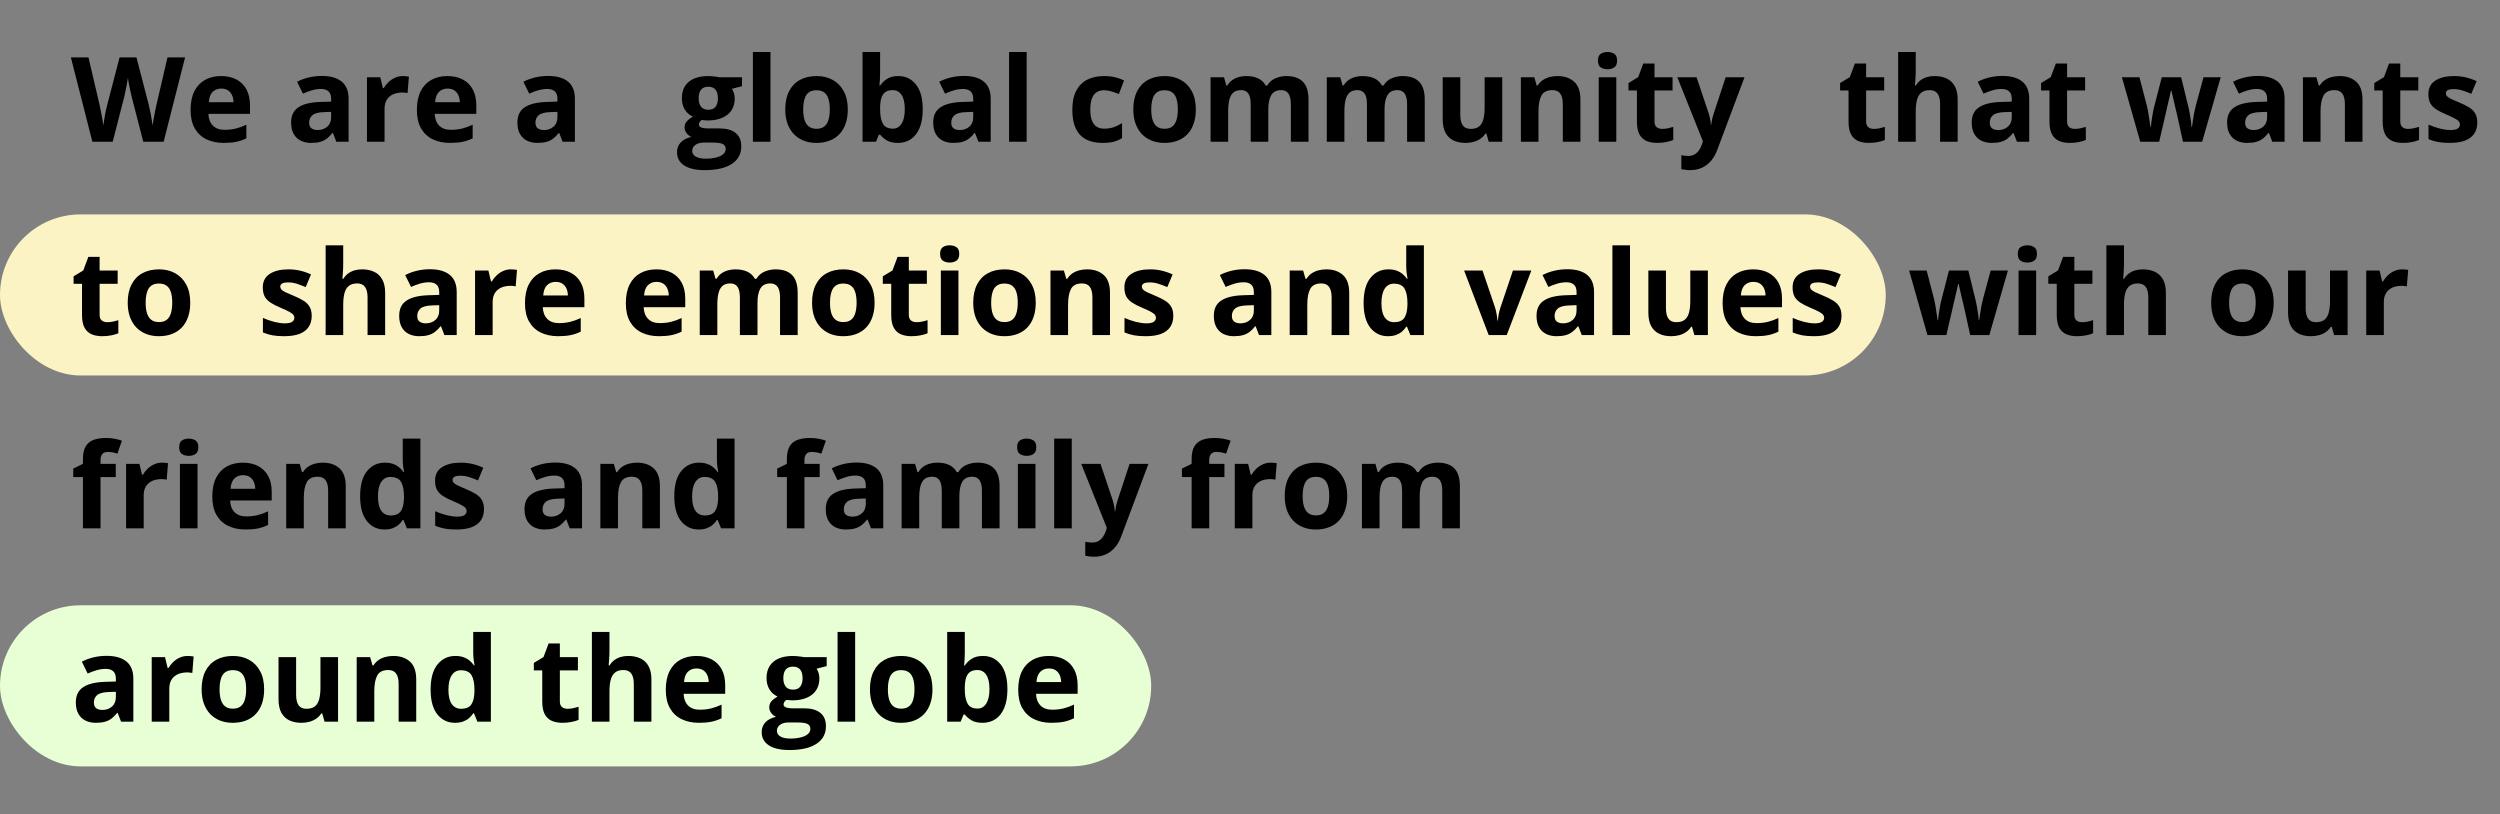
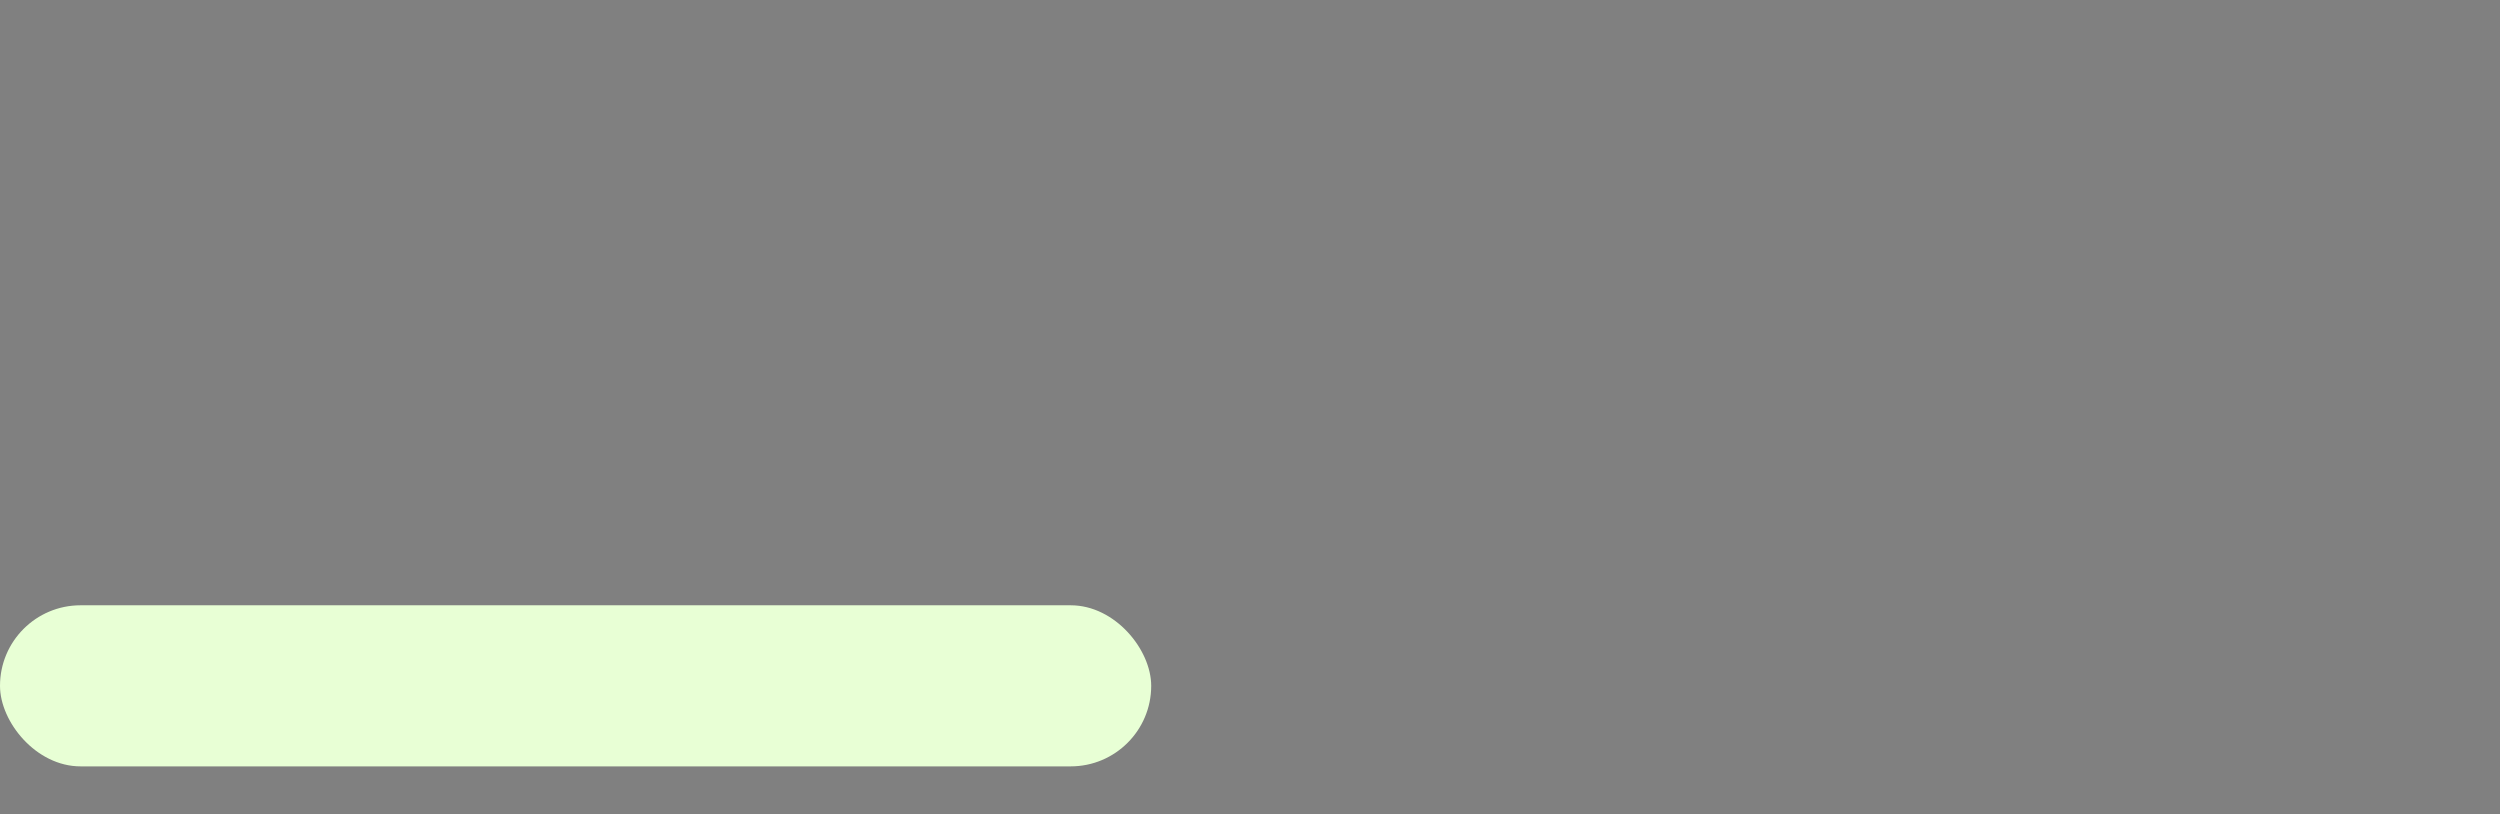
<svg xmlns="http://www.w3.org/2000/svg" width="1164" height="379" viewBox="0 0 1164 379" fill="none">
  <rect x="0" y="0" width="1164" height="379" fill="#808080" stroke="none" />
  <rect y="281.823" width="536" height="75" rx="37.5" fill="#E8FFD5" />
-   <rect y="99.823" width="878" height="75" rx="37.5" fill="#FCF3C4" />
-   <path d="M86.174 26.737L76.184 66H66.704L61.386 45.375C61.279 44.981 61.136 44.381 60.956 43.576C60.778 42.77 60.59 41.893 60.393 40.944C60.196 39.977 60.017 39.073 59.855 38.231C59.712 37.372 59.614 36.692 59.56 36.19C59.506 36.692 59.399 37.363 59.238 38.205C59.095 39.046 58.925 39.941 58.727 40.89C58.548 41.839 58.37 42.725 58.19 43.549C58.011 44.372 57.868 44.999 57.761 45.429L52.47 66H43.017L33 26.737H41.191L46.213 48.168C46.356 48.812 46.517 49.582 46.696 50.477C46.893 51.373 47.081 52.313 47.26 53.297C47.457 54.264 47.627 55.204 47.77 56.117C47.932 57.012 48.048 57.791 48.12 58.454C48.209 57.773 48.325 56.986 48.469 56.09C48.612 55.177 48.764 54.255 48.925 53.324C49.104 52.375 49.283 51.498 49.462 50.692C49.641 49.887 49.803 49.233 49.946 48.732L55.666 26.737H63.535L69.255 48.732C69.38 49.215 69.523 49.869 69.685 50.692C69.864 51.498 70.043 52.375 70.222 53.324C70.401 54.273 70.562 55.204 70.705 56.117C70.866 57.012 70.983 57.791 71.054 58.454C71.18 57.558 71.35 56.475 71.564 55.204C71.797 53.915 72.039 52.635 72.29 51.364C72.558 50.093 72.791 49.027 72.988 48.168L77.983 26.737H86.174ZM102.941 35.412C105.716 35.412 108.106 35.949 110.111 37.023C112.117 38.079 113.665 39.619 114.757 41.642C115.85 43.665 116.396 46.136 116.396 49.054V53.029H97.033C97.122 55.338 97.812 57.156 99.101 58.48C100.408 59.787 102.216 60.441 104.526 60.441C106.441 60.441 108.196 60.244 109.789 59.85C111.383 59.456 113.021 58.865 114.704 58.078V64.415C113.218 65.15 111.66 65.687 110.031 66.027C108.42 66.367 106.459 66.537 104.15 66.537C101.142 66.537 98.474 65.982 96.147 64.872C93.837 63.762 92.02 62.07 90.695 59.796C89.388 57.523 88.734 54.658 88.734 51.203C88.734 47.694 89.325 44.775 90.507 42.448C91.707 40.102 93.372 38.348 95.502 37.184C97.633 36.002 100.112 35.412 102.941 35.412ZM102.995 41.239C101.401 41.239 100.076 41.749 99.02 42.77C97.982 43.791 97.382 45.393 97.221 47.577H108.715C108.697 46.36 108.473 45.276 108.044 44.328C107.632 43.379 107.005 42.627 106.164 42.072C105.34 41.517 104.284 41.239 102.995 41.239ZM149.823 35.358C153.851 35.358 156.939 36.235 159.088 37.99C161.236 39.744 162.311 42.412 162.311 45.993V66H156.59L155.006 61.918H154.791C153.932 62.992 153.054 63.87 152.159 64.55C151.264 65.23 150.235 65.731 149.071 66.054C147.907 66.376 146.493 66.537 144.828 66.537C143.055 66.537 141.462 66.197 140.047 65.517C138.651 64.836 137.55 63.798 136.744 62.401C135.938 60.987 135.536 59.197 135.536 57.03C135.536 53.843 136.655 51.498 138.893 49.994C141.131 48.472 144.487 47.631 148.963 47.47L154.173 47.309V45.993C154.173 44.417 153.762 43.262 152.938 42.528C152.114 41.794 150.969 41.427 149.5 41.427C148.05 41.427 146.627 41.633 145.23 42.045C143.834 42.457 142.437 42.976 141.041 43.602L138.329 38.07C139.922 37.229 141.703 36.566 143.673 36.083C145.66 35.6 147.71 35.358 149.823 35.358ZM154.173 52.089L151.004 52.196C148.355 52.268 146.511 52.742 145.472 53.62C144.452 54.497 143.941 55.652 143.941 57.084C143.941 58.337 144.308 59.232 145.042 59.77C145.777 60.289 146.734 60.548 147.916 60.548C149.671 60.548 151.148 60.029 152.347 58.991C153.565 57.952 154.173 56.475 154.173 54.56V52.089ZM187.618 35.412C188.03 35.412 188.504 35.438 189.041 35.492C189.596 35.528 190.044 35.582 190.384 35.653L189.766 43.334C189.498 43.245 189.113 43.182 188.611 43.146C188.128 43.092 187.707 43.065 187.349 43.065C186.293 43.065 185.263 43.2 184.261 43.468C183.276 43.737 182.39 44.175 181.602 44.784C180.814 45.375 180.188 46.163 179.722 47.148C179.275 48.114 179.051 49.305 179.051 50.719V66H170.86V35.976H177.064L178.272 41.024H178.675C179.266 40.004 180 39.073 180.877 38.231C181.772 37.372 182.784 36.692 183.912 36.19C185.058 35.671 186.293 35.412 187.618 35.412ZM208.306 35.412C211.081 35.412 213.471 35.949 215.476 37.023C217.482 38.079 219.03 39.619 220.122 41.642C221.214 43.665 221.761 46.136 221.761 49.054V53.029H202.398C202.487 55.338 203.177 57.156 204.466 58.48C205.773 59.787 207.581 60.441 209.89 60.441C211.806 60.441 213.561 60.244 215.154 59.85C216.748 59.456 218.386 58.865 220.069 58.078V64.415C218.583 65.15 217.025 65.687 215.396 66.027C213.784 66.367 211.824 66.537 209.514 66.537C206.507 66.537 203.839 65.982 201.512 64.872C199.202 63.762 197.385 62.07 196.06 59.796C194.753 57.523 194.099 54.658 194.099 51.203C194.099 47.694 194.69 44.775 195.872 42.448C197.071 40.102 198.736 38.348 200.867 37.184C202.998 36.002 205.477 35.412 208.306 35.412ZM208.36 41.239C206.766 41.239 205.441 41.749 204.385 42.77C203.347 43.791 202.747 45.393 202.586 47.577H214.08C214.062 46.36 213.838 45.276 213.408 44.328C212.997 43.379 212.37 42.627 211.529 42.072C210.705 41.517 209.649 41.239 208.36 41.239ZM255.188 35.358C259.216 35.358 262.304 36.235 264.453 37.99C266.601 39.744 267.675 42.412 267.675 45.993V66H261.955L260.371 61.918H260.156C259.297 62.992 258.419 63.87 257.524 64.55C256.629 65.23 255.599 65.731 254.436 66.054C253.272 66.376 251.858 66.537 250.193 66.537C248.42 66.537 246.827 66.197 245.412 65.517C244.016 64.836 242.915 63.798 242.109 62.401C241.303 60.987 240.901 59.197 240.901 57.03C240.901 53.843 242.019 51.498 244.257 49.994C246.495 48.472 249.852 47.631 254.328 47.47L259.538 47.309V45.993C259.538 44.417 259.126 43.262 258.303 42.528C257.479 41.794 256.333 41.427 254.865 41.427C253.415 41.427 251.992 41.633 250.595 42.045C249.199 42.457 247.802 42.976 246.406 43.602L243.693 38.07C245.287 37.229 247.068 36.566 249.038 36.083C251.025 35.6 253.075 35.358 255.188 35.358ZM259.538 52.089L256.369 52.196C253.72 52.268 251.875 52.742 250.837 53.62C249.817 54.497 249.306 55.652 249.306 57.084C249.306 58.337 249.673 59.232 250.407 59.77C251.141 60.289 252.099 60.548 253.281 60.548C255.035 60.548 256.512 60.029 257.712 58.991C258.929 57.952 259.538 56.475 259.538 54.56V52.089ZM328.138 79.213C323.948 79.213 320.744 78.479 318.524 77.011C316.322 75.561 315.22 73.519 315.22 70.888C315.22 69.079 315.784 67.567 316.912 66.349C318.04 65.132 319.696 64.263 321.881 63.744C321.039 63.386 320.305 62.804 319.678 61.998C319.052 61.175 318.739 60.307 318.739 59.394C318.739 58.248 319.07 57.299 319.732 56.547C320.395 55.777 321.352 55.025 322.606 54.291C321.03 53.611 319.777 52.519 318.846 51.015C317.933 49.511 317.476 47.738 317.476 45.697C317.476 43.513 317.951 41.66 318.9 40.138C319.866 38.599 321.263 37.426 323.089 36.62C324.933 35.815 327.171 35.412 329.803 35.412C330.358 35.412 331.003 35.447 331.737 35.519C332.471 35.591 333.142 35.671 333.751 35.761C334.377 35.85 334.798 35.922 335.013 35.976H345.487V40.138L340.787 41.347C341.217 42.009 341.539 42.716 341.754 43.468C341.969 44.22 342.076 45.017 342.076 45.858C342.076 49.081 340.948 51.596 338.692 53.405C336.454 55.195 333.339 56.09 329.346 56.09C328.398 56.037 327.502 55.965 326.661 55.876C326.249 56.198 325.936 56.538 325.721 56.896C325.506 57.254 325.399 57.63 325.399 58.024C325.399 58.418 325.56 58.749 325.882 59.018C326.222 59.268 326.724 59.465 327.386 59.608C328.066 59.734 328.908 59.796 329.91 59.796H335.013C338.307 59.796 340.814 60.504 342.532 61.918C344.269 63.332 345.137 65.409 345.137 68.148C345.137 71.658 343.669 74.379 340.733 76.312C337.815 78.246 333.616 79.213 328.138 79.213ZM328.487 73.869C330.439 73.869 332.113 73.681 333.509 73.305C334.923 72.947 336.007 72.427 336.759 71.747C337.51 71.085 337.886 70.288 337.886 69.357C337.886 68.605 337.663 68.005 337.215 67.558C336.785 67.128 336.123 66.824 335.228 66.644C334.351 66.466 333.223 66.376 331.844 66.376H327.601C326.598 66.376 325.694 66.537 324.888 66.859C324.101 67.182 323.474 67.629 323.009 68.202C322.543 68.793 322.31 69.473 322.31 70.243C322.31 71.371 322.847 72.257 323.922 72.902C325.014 73.546 326.536 73.869 328.487 73.869ZM329.803 51.095C331.343 51.095 332.471 50.621 333.187 49.672C333.903 48.723 334.261 47.434 334.261 45.805C334.261 43.996 333.885 42.645 333.133 41.749C332.399 40.836 331.289 40.38 329.803 40.38C328.299 40.38 327.171 40.836 326.419 41.749C325.667 42.645 325.291 43.996 325.291 45.805C325.291 47.434 325.658 48.723 326.392 49.672C327.144 50.621 328.281 51.095 329.803 51.095ZM358.736 66H350.545V24.213H358.736V66ZM394.732 50.934C394.732 53.441 394.391 55.661 393.711 57.594C393.049 59.528 392.073 61.166 390.784 62.509C389.513 63.834 387.973 64.836 386.165 65.517C384.374 66.197 382.351 66.537 380.095 66.537C377.983 66.537 376.04 66.197 374.268 65.517C372.513 64.836 370.982 63.834 369.675 62.509C368.386 61.166 367.384 59.528 366.668 57.594C365.969 55.661 365.62 53.441 365.62 50.934C365.62 47.604 366.211 44.784 367.393 42.475C368.574 40.165 370.257 38.41 372.441 37.211C374.626 36.011 377.231 35.412 380.256 35.412C383.067 35.412 385.556 36.011 387.722 37.211C389.907 38.41 391.616 40.165 392.852 42.475C394.105 44.784 394.732 47.604 394.732 50.934ZM373.972 50.934C373.972 52.904 374.187 54.56 374.617 55.902C375.046 57.245 375.718 58.257 376.631 58.937C377.544 59.617 378.735 59.958 380.203 59.958C381.653 59.958 382.826 59.617 383.721 58.937C384.634 58.257 385.296 57.245 385.708 55.902C386.138 54.56 386.353 52.904 386.353 50.934C386.353 48.947 386.138 47.3 385.708 45.993C385.296 44.668 384.634 43.674 383.721 43.012C382.808 42.349 381.617 42.018 380.149 42.018C377.983 42.018 376.407 42.761 375.422 44.247C374.456 45.733 373.972 47.962 373.972 50.934ZM409.78 24.213V33.935C409.78 35.062 409.744 36.181 409.673 37.291C409.619 38.401 409.547 39.261 409.458 39.87H409.78C410.568 38.634 411.642 37.587 413.003 36.727C414.363 35.85 416.127 35.412 418.293 35.412C421.659 35.412 424.389 36.727 426.484 39.359C428.579 41.991 429.626 45.849 429.626 50.934C429.626 54.354 429.143 57.227 428.176 59.555C427.209 61.864 425.858 63.61 424.121 64.791C422.384 65.955 420.37 66.537 418.078 66.537C415.876 66.537 414.14 66.143 412.868 65.356C411.597 64.568 410.568 63.681 409.78 62.697H409.216L407.846 66H401.589V24.213H409.78ZM415.661 41.964C414.229 41.964 413.092 42.26 412.251 42.851C411.409 43.441 410.792 44.328 410.398 45.509C410.022 46.691 409.816 48.186 409.78 49.994V50.88C409.78 53.799 410.21 56.037 411.069 57.594C411.928 59.134 413.495 59.904 415.769 59.904C417.452 59.904 418.786 59.125 419.77 57.567C420.773 56.01 421.274 53.763 421.274 50.827C421.274 47.891 420.773 45.679 419.77 44.193C418.768 42.707 417.398 41.964 415.661 41.964ZM448.784 35.358C452.812 35.358 455.9 36.235 458.049 37.99C460.197 39.744 461.271 42.412 461.271 45.993V66H455.551L453.967 61.918H453.752C452.892 62.992 452.015 63.87 451.12 64.55C450.225 65.23 449.195 65.731 448.032 66.054C446.868 66.376 445.454 66.537 443.788 66.537C442.016 66.537 440.423 66.197 439.008 65.517C437.612 64.836 436.511 63.798 435.705 62.401C434.899 60.987 434.496 59.197 434.496 57.03C434.496 53.843 435.615 51.498 437.853 49.994C440.091 48.472 443.448 47.631 447.924 47.47L453.134 47.309V45.993C453.134 44.417 452.722 43.262 451.899 42.528C451.075 41.794 449.929 41.427 448.461 41.427C447.011 41.427 445.588 41.633 444.191 42.045C442.795 42.457 441.398 42.976 440.002 43.602L437.289 38.07C438.883 37.229 440.664 36.566 442.634 36.083C444.621 35.6 446.671 35.358 448.784 35.358ZM453.134 52.089L449.965 52.196C447.316 52.268 445.471 52.742 444.433 53.62C443.413 54.497 442.902 55.652 442.902 57.084C442.902 58.337 443.269 59.232 444.003 59.77C444.737 60.289 445.695 60.548 446.877 60.548C448.631 60.548 450.108 60.029 451.308 58.991C452.525 57.952 453.134 56.475 453.134 54.56V52.089ZM478.012 66H469.821V24.213H478.012V66ZM513.292 66.537C510.32 66.537 507.786 66 505.692 64.926C503.597 63.834 502.004 62.151 500.911 59.877C499.819 57.603 499.273 54.694 499.273 51.149C499.273 47.479 499.891 44.489 501.126 42.179C502.38 39.852 504.107 38.142 506.309 37.05C508.53 35.958 511.099 35.412 514.017 35.412C516.094 35.412 517.884 35.617 519.388 36.029C520.91 36.423 522.235 36.898 523.363 37.453L520.946 43.791C519.657 43.271 518.457 42.851 517.347 42.528C516.237 42.188 515.127 42.018 514.017 42.018C512.585 42.018 511.394 42.358 510.445 43.039C509.496 43.701 508.789 44.704 508.324 46.046C507.858 47.389 507.625 49.072 507.625 51.095C507.625 53.083 507.876 54.73 508.377 56.037C508.879 57.344 509.604 58.319 510.553 58.964C511.502 59.59 512.656 59.904 514.017 59.904C515.718 59.904 517.231 59.68 518.556 59.232C519.88 58.767 521.169 58.122 522.423 57.299V64.308C521.169 65.096 519.854 65.66 518.475 66C517.114 66.358 515.387 66.537 513.292 66.537ZM556.78 50.934C556.78 53.441 556.44 55.661 555.76 57.594C555.097 59.528 554.122 61.166 552.833 62.509C551.561 63.834 550.022 64.836 548.213 65.517C546.423 66.197 544.4 66.537 542.144 66.537C540.031 66.537 538.089 66.197 536.316 65.517C534.562 64.836 533.031 63.834 531.724 62.509C530.435 61.166 529.432 59.528 528.716 57.594C528.018 55.661 527.669 53.441 527.669 50.934C527.669 47.604 528.26 44.784 529.441 42.475C530.623 40.165 532.306 38.41 534.49 37.211C536.675 36.011 539.279 35.412 542.305 35.412C545.116 35.412 547.605 36.011 549.771 37.211C551.955 38.41 553.665 40.165 554.9 42.475C556.154 44.784 556.78 47.604 556.78 50.934ZM536.021 50.934C536.021 52.904 536.236 54.56 536.666 55.902C537.095 57.245 537.767 58.257 538.68 58.937C539.593 59.617 540.783 59.958 542.251 59.958C543.702 59.958 544.874 59.617 545.77 58.937C546.683 58.257 547.345 57.245 547.757 55.902C548.187 54.56 548.401 52.904 548.401 50.934C548.401 48.947 548.187 47.3 547.757 45.993C547.345 44.668 546.683 43.674 545.77 43.012C544.856 42.349 543.666 42.018 542.198 42.018C540.031 42.018 538.456 42.761 537.471 44.247C536.504 45.733 536.021 47.962 536.021 50.934ZM598.899 35.412C602.301 35.412 604.87 36.289 606.607 38.044C608.361 39.78 609.238 42.573 609.238 46.422V66H601.021V48.463C601.021 46.315 600.654 44.695 599.92 43.602C599.186 42.51 598.049 41.964 596.509 41.964C594.343 41.964 592.803 42.743 591.89 44.301C590.977 45.84 590.52 48.052 590.52 50.934V66H582.329V48.463C582.329 47.031 582.168 45.831 581.846 44.865C581.524 43.898 581.031 43.173 580.369 42.69C579.706 42.206 578.856 41.964 577.818 41.964C576.296 41.964 575.096 42.349 574.219 43.119C573.36 43.871 572.742 44.99 572.366 46.476C572.008 47.944 571.829 49.743 571.829 51.874V66H563.638V35.976H569.895L570.996 39.816H571.453C572.062 38.778 572.822 37.936 573.736 37.291C574.667 36.647 575.687 36.172 576.797 35.868C577.907 35.564 579.035 35.412 580.181 35.412C582.383 35.412 584.245 35.77 585.767 36.486C587.306 37.202 588.488 38.312 589.312 39.816H590.037C590.932 38.276 592.194 37.157 593.823 36.459C595.471 35.761 597.162 35.412 598.899 35.412ZM653.022 35.412C656.424 35.412 658.993 36.289 660.73 38.044C662.484 39.78 663.362 42.573 663.362 46.422V66H655.144V48.463C655.144 46.315 654.777 44.695 654.043 43.602C653.309 42.51 652.172 41.964 650.632 41.964C648.466 41.964 646.926 42.743 646.013 44.301C645.1 45.84 644.643 48.052 644.643 50.934V66H636.453V48.463C636.453 47.031 636.291 45.831 635.969 44.865C635.647 43.898 635.155 43.173 634.492 42.69C633.83 42.206 632.979 41.964 631.941 41.964C630.419 41.964 629.219 42.349 628.342 43.119C627.483 43.871 626.865 44.99 626.489 46.476C626.131 47.944 625.952 49.743 625.952 51.874V66H617.761V35.976H624.018L625.12 39.816H625.576C626.185 38.778 626.946 37.936 627.859 37.291C628.79 36.647 629.81 36.172 630.92 35.868C632.03 35.564 633.158 35.412 634.304 35.412C636.506 35.412 638.368 35.77 639.89 36.486C641.43 37.202 642.611 38.312 643.435 39.816H644.16C645.055 38.276 646.317 37.157 647.947 36.459C649.594 35.761 651.286 35.412 653.022 35.412ZM699.438 35.976V66H693.154L692.053 62.16H691.623C690.979 63.18 690.173 64.013 689.206 64.657C688.239 65.302 687.174 65.776 686.01 66.081C684.847 66.385 683.638 66.537 682.385 66.537C680.236 66.537 678.365 66.161 676.772 65.409C675.179 64.639 673.934 63.449 673.039 61.837C672.162 60.226 671.723 58.131 671.723 55.553V35.976H679.914V53.512C679.914 55.661 680.299 57.281 681.069 58.373C681.839 59.465 683.065 60.011 684.748 60.011C686.413 60.011 687.72 59.635 688.669 58.883C689.618 58.113 690.28 56.995 690.656 55.526C691.05 54.04 691.247 52.232 691.247 50.102V35.976H699.438ZM725.175 35.412C728.38 35.412 730.958 36.289 732.909 38.044C734.861 39.78 735.837 42.573 735.837 46.422V66H727.646V48.463C727.646 46.315 727.252 44.695 726.464 43.602C725.694 42.51 724.477 41.964 722.812 41.964C720.305 41.964 718.595 42.815 717.682 44.516C716.769 46.217 716.313 48.669 716.313 51.874V66H708.122V35.976H714.379L715.48 39.816H715.937C716.581 38.778 717.378 37.936 718.327 37.291C719.294 36.647 720.359 36.172 721.523 35.868C722.704 35.564 723.922 35.412 725.175 35.412ZM752.55 35.976V66H744.359V35.976H752.55ZM748.468 24.213C749.686 24.213 750.733 24.499 751.61 25.072C752.487 25.627 752.926 26.675 752.926 28.214C752.926 29.736 752.487 30.793 751.61 31.383C750.733 31.956 749.686 32.243 748.468 32.243C747.233 32.243 746.176 31.956 745.299 31.383C744.44 30.793 744.01 29.736 744.01 28.214C744.01 26.675 744.44 25.627 745.299 25.072C746.176 24.499 747.233 24.213 748.468 24.213ZM773.91 60.011C774.805 60.011 775.673 59.922 776.515 59.743C777.374 59.564 778.224 59.34 779.066 59.071V65.168C778.189 65.561 777.097 65.884 775.79 66.134C774.5 66.403 773.086 66.537 771.546 66.537C769.756 66.537 768.145 66.251 766.712 65.678C765.298 65.087 764.179 64.075 763.355 62.643C762.55 61.193 762.147 59.179 762.147 56.601V42.126H758.226V38.661L762.738 35.922L765.101 29.584H770.338V35.976H778.744V42.126H770.338V56.601C770.338 57.746 770.66 58.606 771.305 59.179C771.967 59.734 772.835 60.011 773.91 60.011ZM780.955 35.976H789.925L795.591 52.868C795.771 53.405 795.923 53.951 796.048 54.506C796.173 55.061 796.281 55.634 796.37 56.225C796.46 56.815 796.531 57.433 796.585 58.078H796.746C796.854 57.111 796.997 56.207 797.176 55.365C797.373 54.524 797.615 53.691 797.901 52.868L803.46 35.976H812.242L799.539 69.84C798.769 71.917 797.767 73.645 796.531 75.023C795.296 76.42 793.873 77.467 792.261 78.165C790.668 78.864 788.913 79.213 786.998 79.213C786.067 79.213 785.261 79.159 784.581 79.052C783.9 78.962 783.319 78.864 782.835 78.756V72.257C783.211 72.347 783.686 72.427 784.258 72.499C784.831 72.571 785.431 72.606 786.058 72.606C787.204 72.606 788.188 72.365 789.012 71.881C789.835 71.398 790.525 70.745 791.08 69.921C791.635 69.115 792.073 68.229 792.396 67.262L792.879 65.785L780.955 35.976ZM872.436 60.011C873.331 60.011 874.199 59.922 875.041 59.743C875.9 59.564 876.751 59.34 877.592 59.071V65.168C876.715 65.561 875.623 65.884 874.316 66.134C873.027 66.403 871.612 66.537 870.073 66.537C868.282 66.537 866.671 66.251 865.239 65.678C863.824 65.087 862.705 64.075 861.882 62.643C861.076 61.193 860.673 59.179 860.673 56.601V42.126H856.752V38.661L861.264 35.922L863.627 29.584H868.864V35.976H877.27V42.126H868.864V56.601C868.864 57.746 869.186 58.606 869.831 59.179C870.493 59.734 871.362 60.011 872.436 60.011ZM891.969 24.213V32.726C891.969 34.212 891.915 35.627 891.808 36.969C891.719 38.312 891.647 39.261 891.593 39.816H892.023C892.667 38.778 893.428 37.936 894.306 37.291C895.201 36.647 896.185 36.172 897.26 35.868C898.334 35.564 899.489 35.412 900.724 35.412C902.89 35.412 904.779 35.797 906.391 36.566C908.002 37.318 909.255 38.509 910.15 40.138C911.046 41.749 911.493 43.844 911.493 46.422V66H903.302V48.463C903.302 46.315 902.908 44.695 902.121 43.602C901.333 42.51 900.115 41.964 898.468 41.964C896.821 41.964 895.523 42.349 894.574 43.119C893.625 43.871 892.954 44.99 892.56 46.476C892.166 47.944 891.969 49.743 891.969 51.874V66H883.778V24.213H891.969ZM932.316 35.358C936.344 35.358 939.432 36.235 941.581 37.99C943.729 39.744 944.803 42.412 944.803 45.993V66H939.083L937.499 61.918H937.284C936.424 62.992 935.547 63.87 934.652 64.55C933.757 65.23 932.727 65.731 931.564 66.054C930.4 66.376 928.985 66.537 927.32 66.537C925.548 66.537 923.955 66.197 922.54 65.517C921.144 64.836 920.043 63.798 919.237 62.401C918.431 60.987 918.028 59.197 918.028 57.03C918.028 53.843 919.147 51.498 921.385 49.994C923.623 48.472 926.98 47.631 931.456 47.47L936.666 47.309V45.993C936.666 44.417 936.254 43.262 935.431 42.528C934.607 41.794 933.461 41.427 931.993 41.427C930.543 41.427 929.12 41.633 927.723 42.045C926.327 42.457 924.93 42.976 923.534 43.602L920.821 38.07C922.415 37.229 924.196 36.566 926.166 36.083C928.153 35.6 930.203 35.358 932.316 35.358ZM936.666 52.089L933.497 52.196C930.847 52.268 929.003 52.742 927.965 53.62C926.944 54.497 926.434 55.652 926.434 57.084C926.434 58.337 926.801 59.232 927.535 59.77C928.269 60.289 929.227 60.548 930.409 60.548C932.163 60.548 933.64 60.029 934.84 58.991C936.057 57.952 936.666 56.475 936.666 54.56V52.089ZM966.002 60.011C966.897 60.011 967.765 59.922 968.607 59.743C969.466 59.564 970.316 59.34 971.158 59.071V65.168C970.281 65.561 969.189 65.884 967.882 66.134C966.593 66.403 965.178 66.537 963.638 66.537C961.848 66.537 960.237 66.251 958.804 65.678C957.39 65.087 956.271 64.075 955.448 62.643C954.642 61.193 954.239 59.179 954.239 56.601V42.126H950.318V38.661L954.83 35.922L957.193 29.584H962.43V35.976H970.836V42.126H962.43V56.601C962.43 57.746 962.752 58.606 963.397 59.179C964.059 59.734 964.927 60.011 966.002 60.011ZM1016.4 66L1014.09 55.499C1013.97 54.873 1013.76 53.951 1013.47 52.733C1013.19 51.498 1012.87 50.182 1012.53 48.786C1012.21 47.371 1011.91 46.064 1011.62 44.865C1011.35 43.665 1011.16 42.788 1011.03 42.233H1010.79C1010.66 42.788 1010.47 43.665 1010.2 44.865C1009.93 46.064 1009.62 47.371 1009.28 48.786C1008.96 50.2 1008.66 51.534 1008.37 52.787C1008.09 54.023 1007.87 54.962 1007.73 55.607L1005.31 66H996.502L987.962 35.976H996.126L999.59 49.269C999.823 50.2 1000.05 51.31 1000.26 52.599C1000.48 53.87 1000.66 55.106 1000.83 56.305C1001 57.487 1001.14 58.427 1001.23 59.125H1001.44C1001.48 58.606 1001.55 57.916 1001.66 57.057C1001.78 56.198 1001.92 55.312 1002.06 54.398C1002.22 53.467 1002.37 52.635 1002.49 51.901C1002.63 51.149 1002.74 50.639 1002.81 50.37L1006.52 35.976H1015.54L1019.06 50.37C1019.19 50.889 1019.35 51.713 1019.54 52.841C1019.76 53.969 1019.95 55.133 1020.11 56.332C1020.27 57.514 1020.36 58.445 1020.38 59.125H1020.59C1020.66 58.516 1020.79 57.612 1020.97 56.413C1021.15 55.213 1021.35 53.96 1021.58 52.653C1021.84 51.328 1022.09 50.2 1022.34 49.269L1025.94 35.976H1033.96L1025.32 66H1016.4ZM1051.22 35.358C1055.24 35.358 1058.33 36.235 1060.48 37.99C1062.63 39.744 1063.7 42.412 1063.7 45.993V66H1057.98L1056.4 61.918H1056.18C1055.32 62.992 1054.45 63.87 1053.55 64.55C1052.66 65.23 1051.63 65.731 1050.46 66.054C1049.3 66.376 1047.89 66.537 1046.22 66.537C1044.45 66.537 1042.85 66.197 1041.44 65.517C1040.04 64.836 1038.94 63.798 1038.14 62.401C1037.33 60.987 1036.93 59.197 1036.93 57.03C1036.93 53.843 1038.05 51.498 1040.29 49.994C1042.52 48.472 1045.88 47.631 1050.36 47.47L1055.57 47.309V45.993C1055.57 44.417 1055.15 43.262 1054.33 42.528C1053.51 41.794 1052.36 41.427 1050.89 41.427C1049.44 41.427 1048.02 41.633 1046.62 42.045C1045.23 42.457 1043.83 42.976 1042.43 43.602L1039.72 38.07C1041.31 37.229 1043.1 36.566 1045.07 36.083C1047.05 35.6 1049.1 35.358 1051.22 35.358ZM1055.57 52.089L1052.4 52.196C1049.75 52.268 1047.9 52.742 1046.86 53.62C1045.84 54.497 1045.33 55.652 1045.33 57.084C1045.33 58.337 1045.7 59.232 1046.44 59.77C1047.17 60.289 1048.13 60.548 1049.31 60.548C1051.06 60.548 1052.54 60.029 1053.74 58.991C1054.96 57.952 1055.57 56.475 1055.57 54.56V52.089ZM1089.31 35.412C1092.51 35.412 1095.09 36.289 1097.04 38.044C1098.99 39.78 1099.97 42.573 1099.97 46.422V66H1091.78V48.463C1091.78 46.315 1091.38 44.695 1090.6 43.602C1089.83 42.51 1088.61 41.964 1086.94 41.964C1084.44 41.964 1082.73 42.815 1081.81 44.516C1080.9 46.217 1080.44 48.669 1080.44 51.874V66H1072.25V35.976H1078.51L1079.61 39.816H1080.07C1080.71 38.778 1081.51 37.936 1082.46 37.291C1083.42 36.647 1084.49 36.172 1085.65 35.868C1086.84 35.564 1088.05 35.412 1089.31 35.412ZM1121.14 60.011C1122.03 60.011 1122.9 59.922 1123.74 59.743C1124.6 59.564 1125.45 59.34 1126.3 59.071V65.168C1125.42 65.561 1124.33 65.884 1123.02 66.134C1121.73 66.403 1120.32 66.537 1118.78 66.537C1116.99 66.537 1115.37 66.251 1113.94 65.678C1112.53 65.087 1111.41 64.075 1110.59 62.643C1109.78 61.193 1109.38 59.179 1109.38 56.601V42.126H1105.46V38.661L1109.97 35.922L1112.33 29.584H1117.57V35.976H1125.97V42.126H1117.57V56.601C1117.57 57.746 1117.89 58.606 1118.53 59.179C1119.2 59.734 1120.07 60.011 1121.14 60.011ZM1153.43 57.084C1153.43 59.125 1152.95 60.853 1151.98 62.267C1151.03 63.664 1149.61 64.729 1147.71 65.463C1145.81 66.179 1143.45 66.537 1140.62 66.537C1138.52 66.537 1136.72 66.403 1135.22 66.134C1133.73 65.866 1132.23 65.418 1130.71 64.791V58.024C1132.34 58.758 1134.08 59.367 1135.95 59.85C1137.83 60.316 1139.47 60.548 1140.89 60.548C1142.48 60.548 1143.62 60.316 1144.3 59.85C1145 59.367 1145.35 58.74 1145.35 57.97C1145.35 57.469 1145.2 57.021 1144.92 56.627C1144.65 56.216 1144.06 55.759 1143.14 55.258C1142.23 54.739 1140.8 54.067 1138.85 53.244C1136.97 52.456 1135.42 51.659 1134.2 50.853C1133 50.048 1132.11 49.099 1131.51 48.007C1130.94 46.897 1130.66 45.491 1130.66 43.791C1130.66 41.016 1131.73 38.93 1133.88 37.533C1136.04 36.119 1138.94 35.412 1142.55 35.412C1144.41 35.412 1146.19 35.6 1147.87 35.976C1149.57 36.352 1151.32 36.951 1153.11 37.775L1150.64 43.683C1149.15 43.039 1147.74 42.51 1146.42 42.099C1145.11 41.687 1143.78 41.481 1142.42 41.481C1141.22 41.481 1140.31 41.642 1139.71 41.964C1139.1 42.287 1138.79 42.779 1138.79 43.441C1138.79 43.925 1138.94 44.355 1139.25 44.73C1139.57 45.106 1140.18 45.527 1141.08 45.993C1141.99 46.44 1143.32 47.022 1145.08 47.738C1146.78 48.437 1148.25 49.171 1149.51 49.94C1150.76 50.692 1151.73 51.632 1152.41 52.76C1153.09 53.87 1153.43 55.312 1153.43 57.084ZM49.946 150.011C50.841 150.011 51.709 149.922 52.551 149.743C53.41 149.564 54.261 149.34 55.102 149.071V155.167C54.225 155.561 53.133 155.884 51.826 156.134C50.537 156.403 49.122 156.537 47.583 156.537C45.792 156.537 44.181 156.251 42.748 155.678C41.334 155.087 40.215 154.075 39.392 152.643C38.586 151.193 38.183 149.179 38.183 146.601V132.125H34.262V128.661L38.774 125.922L41.137 119.584H46.374V125.976H54.78V132.125H46.374V146.601C46.374 147.746 46.696 148.606 47.341 149.179C48.003 149.734 48.872 150.011 49.946 150.011ZM88.573 140.934C88.573 143.441 88.233 145.661 87.553 147.594C86.891 149.528 85.915 151.166 84.626 152.509C83.355 153.834 81.815 154.836 80.007 155.517C78.216 156.197 76.193 156.537 73.937 156.537C71.825 156.537 69.882 156.197 68.109 155.517C66.355 154.836 64.824 153.834 63.517 152.509C62.228 151.166 61.226 149.528 60.509 147.594C59.811 145.661 59.462 143.441 59.462 140.934C59.462 137.604 60.053 134.784 61.234 132.475C62.416 130.165 64.099 128.41 66.283 127.211C68.468 126.011 71.073 125.412 74.098 125.412C76.909 125.412 79.398 126.011 81.564 127.211C83.748 128.41 85.458 130.165 86.694 132.475C87.947 134.784 88.573 137.604 88.573 140.934ZM67.814 140.934C67.814 142.903 68.029 144.56 68.459 145.902C68.888 147.245 69.56 148.257 70.473 148.937C71.386 149.617 72.576 149.958 74.045 149.958C75.495 149.958 76.668 149.617 77.563 148.937C78.476 148.257 79.138 147.245 79.55 145.902C79.98 144.56 80.195 142.903 80.195 140.934C80.195 138.947 79.98 137.3 79.55 135.993C79.138 134.668 78.476 133.674 77.563 133.012C76.65 132.349 75.459 132.018 73.991 132.018C71.825 132.018 70.249 132.761 69.264 134.247C68.297 135.733 67.814 137.962 67.814 140.934ZM145.132 147.084C145.132 149.125 144.649 150.853 143.682 152.267C142.733 153.664 141.31 154.729 139.412 155.463C137.514 156.179 135.151 156.537 132.322 156.537C130.228 156.537 128.428 156.403 126.924 156.134C125.438 155.866 123.935 155.418 122.413 154.792V148.024C124.042 148.758 125.788 149.367 127.65 149.85C129.529 150.316 131.177 150.548 132.591 150.548C134.184 150.548 135.321 150.316 136.002 149.85C136.7 149.367 137.049 148.74 137.049 147.97C137.049 147.469 136.906 147.021 136.619 146.627C136.351 146.216 135.76 145.759 134.847 145.258C133.934 144.739 132.501 144.067 130.55 143.244C128.67 142.456 127.121 141.659 125.904 140.854C124.704 140.048 123.809 139.099 123.218 138.007C122.645 136.897 122.359 135.491 122.359 133.791C122.359 131.015 123.433 128.93 125.582 127.533C127.748 126.119 130.639 125.412 134.256 125.412C136.118 125.412 137.89 125.6 139.573 125.976C141.274 126.352 143.02 126.951 144.81 127.775L142.339 133.683C140.853 133.039 139.448 132.51 138.123 132.099C136.816 131.687 135.482 131.481 134.122 131.481C132.922 131.481 132.018 131.642 131.409 131.964C130.801 132.287 130.496 132.779 130.496 133.441C130.496 133.925 130.648 134.354 130.953 134.73C131.275 135.106 131.884 135.527 132.779 135.993C133.692 136.44 135.026 137.022 136.78 137.738C138.481 138.437 139.958 139.171 141.212 139.94C142.465 140.692 143.432 141.632 144.112 142.76C144.792 143.87 145.132 145.312 145.132 147.084ZM159.805 114.213V122.726C159.805 124.212 159.751 125.626 159.644 126.969C159.554 128.312 159.483 129.261 159.429 129.816H159.859C160.503 128.778 161.264 127.936 162.141 127.292C163.037 126.647 164.021 126.173 165.096 125.868C166.17 125.564 167.325 125.412 168.56 125.412C170.726 125.412 172.615 125.797 174.226 126.566C175.838 127.318 177.091 128.509 177.986 130.138C178.881 131.75 179.329 133.844 179.329 136.422V156H171.138V138.463C171.138 136.315 170.744 134.695 169.956 133.603C169.169 132.51 167.951 131.964 166.304 131.964C164.657 131.964 163.359 132.349 162.41 133.119C161.461 133.871 160.79 134.99 160.396 136.476C160.002 137.944 159.805 139.743 159.805 141.874V156H151.614V114.213H159.805ZM200.151 125.358C204.18 125.358 207.268 126.235 209.416 127.99C211.565 129.744 212.639 132.412 212.639 135.993V156H206.919L205.334 151.918H205.12C204.26 152.992 203.383 153.869 202.488 154.55C201.593 155.23 200.563 155.731 199.399 156.054C198.236 156.376 196.821 156.537 195.156 156.537C193.384 156.537 191.79 156.197 190.376 155.517C188.979 154.836 187.878 153.798 187.073 152.401C186.267 150.987 185.864 149.197 185.864 147.03C185.864 143.843 186.983 141.498 189.221 139.994C191.459 138.472 194.816 137.631 199.292 137.47L204.502 137.309V135.993C204.502 134.417 204.09 133.262 203.267 132.528C202.443 131.794 201.297 131.427 199.829 131.427C198.379 131.427 196.956 131.633 195.559 132.045C194.163 132.457 192.766 132.976 191.37 133.603L188.657 128.07C190.251 127.229 192.032 126.566 194.001 126.083C195.989 125.6 198.039 125.358 200.151 125.358ZM204.502 142.089L201.333 142.196C198.683 142.268 196.839 142.742 195.801 143.62C194.78 144.497 194.27 145.652 194.27 147.084C194.27 148.337 194.637 149.232 195.371 149.77C196.105 150.289 197.063 150.548 198.245 150.548C199.999 150.548 201.476 150.029 202.676 148.991C203.893 147.952 204.502 146.475 204.502 144.56V142.089ZM237.946 125.412C238.358 125.412 238.833 125.438 239.37 125.492C239.925 125.528 240.372 125.582 240.713 125.653L240.095 133.334C239.826 133.244 239.441 133.182 238.94 133.146C238.457 133.092 238.036 133.065 237.678 133.065C236.622 133.065 235.592 133.2 234.589 133.468C233.605 133.737 232.719 134.175 231.931 134.784C231.143 135.375 230.516 136.163 230.051 137.147C229.603 138.114 229.38 139.305 229.38 140.719V156H221.189V125.976H227.392L228.601 131.024H229.004C229.594 130.004 230.328 129.073 231.206 128.231C232.101 127.372 233.112 126.692 234.24 126.19C235.386 125.671 236.622 125.412 237.946 125.412ZM258.635 125.412C261.41 125.412 263.8 125.949 265.805 127.023C267.81 128.079 269.359 129.619 270.451 131.642C271.543 133.665 272.089 136.136 272.089 139.054V143.029H252.726C252.816 145.338 253.505 147.156 254.794 148.48C256.101 149.787 257.909 150.441 260.219 150.441C262.135 150.441 263.889 150.244 265.483 149.85C267.076 149.456 268.714 148.865 270.397 148.078V154.416C268.911 155.15 267.354 155.687 265.724 156.027C264.113 156.367 262.153 156.537 259.843 156.537C256.835 156.537 254.168 155.982 251.84 154.872C249.531 153.762 247.713 152.07 246.388 149.796C245.081 147.523 244.428 144.658 244.428 141.203C244.428 137.694 245.019 134.775 246.2 132.448C247.4 130.102 249.065 128.348 251.196 127.184C253.326 126.002 255.806 125.412 258.635 125.412ZM258.688 131.239C257.095 131.239 255.77 131.75 254.714 132.77C253.675 133.791 253.075 135.393 252.914 137.577H264.408C264.391 136.36 264.167 135.277 263.737 134.328C263.325 133.379 262.699 132.627 261.857 132.072C261.034 131.517 259.977 131.239 258.688 131.239ZM305.597 125.412C308.372 125.412 310.762 125.949 312.767 127.023C314.772 128.079 316.321 129.619 317.413 131.642C318.505 133.665 319.051 136.136 319.051 139.054V143.029H299.689C299.778 145.338 300.467 147.156 301.756 148.48C303.063 149.787 304.872 150.441 307.181 150.441C309.097 150.441 310.851 150.244 312.445 149.85C314.038 149.456 315.677 148.865 317.359 148.078V154.416C315.873 155.15 314.316 155.687 312.687 156.027C311.075 156.367 309.115 156.537 306.805 156.537C303.797 156.537 301.13 155.982 298.802 154.872C296.493 153.762 294.676 152.07 293.351 149.796C292.044 147.523 291.39 144.658 291.39 141.203C291.39 137.694 291.981 134.775 293.163 132.448C294.362 130.102 296.027 128.348 298.158 127.184C300.288 126.002 302.768 125.412 305.597 125.412ZM305.65 131.239C304.057 131.239 302.732 131.75 301.676 132.77C300.637 133.791 300.038 135.393 299.877 137.577H311.371C311.353 136.36 311.129 135.277 310.699 134.328C310.288 133.379 309.661 132.627 308.819 132.072C307.996 131.517 306.94 131.239 305.65 131.239ZM361.063 125.412C364.464 125.412 367.034 126.289 368.77 128.043C370.525 129.78 371.402 132.573 371.402 136.422V156H363.184V138.463C363.184 136.315 362.817 134.695 362.083 133.603C361.349 132.51 360.212 131.964 358.673 131.964C356.506 131.964 354.967 132.743 354.053 134.301C353.14 135.84 352.684 138.052 352.684 140.934V156H344.493V138.463C344.493 137.031 344.332 135.832 344.01 134.865C343.687 133.898 343.195 133.173 342.532 132.689C341.87 132.206 341.02 131.964 339.981 131.964C338.459 131.964 337.26 132.349 336.383 133.119C335.523 133.871 334.906 134.99 334.53 136.476C334.171 137.944 333.992 139.743 333.992 141.874V156H325.802V125.976H332.059L333.16 129.816H333.616C334.225 128.778 334.986 127.936 335.899 127.292C336.83 126.647 337.851 126.173 338.961 125.868C340.071 125.564 341.199 125.412 342.344 125.412C344.547 125.412 346.409 125.77 347.93 126.486C349.47 127.202 350.652 128.312 351.475 129.816H352.2C353.096 128.276 354.358 127.157 355.987 126.459C357.634 125.761 359.326 125.412 361.063 125.412ZM407.21 140.934C407.21 143.441 406.87 145.661 406.189 147.594C405.527 149.528 404.551 151.166 403.262 152.509C401.991 153.834 400.451 154.836 398.643 155.517C396.853 156.197 394.829 156.537 392.574 156.537C390.461 156.537 388.518 156.197 386.746 155.517C384.991 154.836 383.461 153.834 382.154 152.509C380.865 151.166 379.862 149.528 379.146 147.594C378.448 145.661 378.099 143.441 378.099 140.934C378.099 137.604 378.689 134.784 379.871 132.475C381.053 130.165 382.736 128.41 384.92 127.211C387.104 126.011 389.709 125.412 392.735 125.412C395.546 125.412 398.034 126.011 400.201 127.211C402.385 128.41 404.095 130.165 405.33 132.475C406.583 134.784 407.21 137.604 407.21 140.934ZM386.451 140.934C386.451 142.903 386.665 144.56 387.095 145.902C387.525 147.245 388.196 148.257 389.109 148.937C390.022 149.617 391.213 149.958 392.681 149.958C394.131 149.958 395.304 149.617 396.199 148.937C397.112 148.257 397.775 147.245 398.186 145.902C398.616 144.56 398.831 142.903 398.831 140.934C398.831 138.947 398.616 137.3 398.186 135.993C397.775 134.668 397.112 133.674 396.199 133.012C395.286 132.349 394.095 132.018 392.627 132.018C390.461 132.018 388.885 132.761 387.901 134.247C386.934 135.733 386.451 137.962 386.451 140.934ZM426.716 150.011C427.612 150.011 428.48 149.922 429.321 149.743C430.181 149.564 431.031 149.34 431.873 149.071V155.167C430.995 155.561 429.903 155.884 428.596 156.134C427.307 156.403 425.893 156.537 424.353 156.537C422.563 156.537 420.951 156.251 419.519 155.678C418.105 155.087 416.986 154.075 416.162 152.643C415.357 151.193 414.954 149.179 414.954 146.601V132.125H411.033V128.661L415.545 125.922L417.908 119.584H423.145V125.976H431.55V132.125H423.145V146.601C423.145 147.746 423.467 148.606 424.111 149.179C424.774 149.734 425.642 150.011 426.716 150.011ZM446.25 125.976V156H438.059V125.976H446.25ZM442.168 114.213C443.385 114.213 444.433 114.499 445.31 115.072C446.187 115.627 446.626 116.675 446.626 118.214C446.626 119.736 446.187 120.792 445.31 121.383C444.433 121.956 443.385 122.243 442.168 122.243C440.932 122.243 439.876 121.956 438.999 121.383C438.139 120.792 437.71 119.736 437.71 118.214C437.71 116.675 438.139 115.627 438.999 115.072C439.876 114.499 440.932 114.213 442.168 114.213ZM482.246 140.934C482.246 143.441 481.905 145.661 481.225 147.594C480.563 149.528 479.587 151.166 478.298 152.509C477.027 153.834 475.487 154.836 473.679 155.517C471.888 156.197 469.865 156.537 467.609 156.537C465.497 156.537 463.554 156.197 461.782 155.517C460.027 154.836 458.496 153.834 457.189 152.509C455.9 151.166 454.898 149.528 454.182 147.594C453.483 145.661 453.134 143.441 453.134 140.934C453.134 137.604 453.725 134.784 454.907 132.475C456.088 130.165 457.771 128.41 459.955 127.211C462.14 126.011 464.745 125.412 467.77 125.412C470.581 125.412 473.07 126.011 475.236 127.211C477.42 128.41 479.13 130.165 480.366 132.475C481.619 134.784 482.246 137.604 482.246 140.934ZM461.486 140.934C461.486 142.903 461.701 144.56 462.131 145.902C462.56 147.245 463.232 148.257 464.145 148.937C465.058 149.617 466.249 149.958 467.717 149.958C469.167 149.958 470.34 149.617 471.235 148.937C472.148 148.257 472.81 147.245 473.222 145.902C473.652 144.56 473.867 142.903 473.867 140.934C473.867 138.947 473.652 137.3 473.222 135.993C472.81 134.668 472.148 133.674 471.235 133.012C470.322 132.349 469.131 132.018 467.663 132.018C465.497 132.018 463.921 132.761 462.936 134.247C461.97 135.733 461.486 137.962 461.486 140.934ZM506.156 125.412C509.361 125.412 511.939 126.289 513.891 128.043C515.842 129.78 516.818 132.573 516.818 136.422V156H508.627V138.463C508.627 136.315 508.233 134.695 507.445 133.603C506.676 132.51 505.458 131.964 503.793 131.964C501.287 131.964 499.577 132.815 498.664 134.516C497.751 136.216 497.294 138.669 497.294 141.874V156H489.103V125.976H495.36L496.461 129.816H496.918C497.563 128.778 498.359 127.936 499.308 127.292C500.275 126.647 501.34 126.173 502.504 125.868C503.686 125.564 504.903 125.412 506.156 125.412ZM546.288 147.084C546.288 149.125 545.804 150.853 544.838 152.267C543.889 153.664 542.465 154.729 540.568 155.463C538.67 156.179 536.307 156.537 533.478 156.537C531.383 156.537 529.584 156.403 528.08 156.134C526.594 155.866 525.09 155.418 523.568 154.792V148.024C525.197 148.758 526.943 149.367 528.805 149.85C530.685 150.316 532.332 150.548 533.746 150.548C535.34 150.548 536.477 150.316 537.157 149.85C537.855 149.367 538.204 148.74 538.204 147.97C538.204 147.469 538.061 147.021 537.775 146.627C537.506 146.216 536.915 145.759 536.002 145.258C535.089 144.739 533.657 144.067 531.705 143.244C529.825 142.456 528.277 141.659 527.059 140.854C525.86 140.048 524.965 139.099 524.374 138.007C523.801 136.897 523.514 135.491 523.514 133.791C523.514 131.015 524.589 128.93 526.737 127.533C528.903 126.119 531.795 125.412 535.411 125.412C537.273 125.412 539.046 125.6 540.729 125.976C542.43 126.352 544.175 126.951 545.966 127.775L543.495 133.683C542.009 133.039 540.603 132.51 539.279 132.099C537.972 131.687 536.638 131.481 535.277 131.481C534.078 131.481 533.173 131.642 532.565 131.964C531.956 132.287 531.652 132.779 531.652 133.441C531.652 133.925 531.804 134.354 532.108 134.73C532.43 135.106 533.039 135.527 533.934 135.993C534.847 136.44 536.181 137.022 537.936 137.738C539.637 138.437 541.114 139.171 542.367 139.94C543.62 140.692 544.587 141.632 545.267 142.76C545.948 143.87 546.288 145.312 546.288 147.084ZM579.446 125.358C583.475 125.358 586.563 126.235 588.711 127.99C590.86 129.744 591.934 132.412 591.934 135.993V156H586.214L584.629 151.918H584.415C583.555 152.992 582.678 153.869 581.783 154.55C580.888 155.23 579.858 155.731 578.694 156.054C577.531 156.376 576.116 156.537 574.451 156.537C572.679 156.537 571.085 156.197 569.671 155.517C568.274 154.836 567.173 153.798 566.368 152.401C565.562 150.987 565.159 149.197 565.159 147.03C565.159 143.843 566.278 141.498 568.516 139.994C570.754 138.472 574.111 137.631 578.587 137.47L583.797 137.309V135.993C583.797 134.417 583.385 133.262 582.562 132.528C581.738 131.794 580.592 131.427 579.124 131.427C577.674 131.427 576.251 131.633 574.854 132.045C573.458 132.457 572.061 132.976 570.665 133.603L567.952 128.07C569.546 127.229 571.327 126.566 573.296 126.083C575.284 125.6 577.334 125.358 579.446 125.358ZM583.797 142.089L580.628 142.196C577.978 142.268 576.134 142.742 575.096 143.62C574.075 144.497 573.565 145.652 573.565 147.084C573.565 148.337 573.932 149.232 574.666 149.77C575.4 150.289 576.358 150.548 577.54 150.548C579.294 150.548 580.771 150.029 581.971 148.991C583.188 147.952 583.797 146.475 583.797 144.56V142.089ZM617.537 125.412C620.742 125.412 623.32 126.289 625.271 128.043C627.223 129.78 628.198 132.573 628.198 136.422V156H620.008V138.463C620.008 136.315 619.614 134.695 618.826 133.603C618.056 132.51 616.839 131.964 615.174 131.964C612.667 131.964 610.957 132.815 610.044 134.516C609.131 136.216 608.674 138.669 608.674 141.874V156H600.484V125.976H606.741L607.842 129.816H608.299C608.943 128.778 609.74 127.936 610.689 127.292C611.655 126.647 612.721 126.173 613.884 125.868C615.066 125.564 616.284 125.412 617.537 125.412ZM646.228 156.537C642.88 156.537 640.15 155.23 638.037 152.616C635.942 149.984 634.895 146.126 634.895 141.042C634.895 135.903 635.96 132.018 638.091 129.386C640.221 126.736 643.005 125.412 646.443 125.412C647.875 125.412 649.137 125.609 650.229 126.002C651.321 126.396 652.261 126.924 653.049 127.587C653.855 128.249 654.535 128.992 655.09 129.816H655.359C655.251 129.243 655.117 128.402 654.956 127.292C654.813 126.164 654.741 125.009 654.741 123.827V114.213H662.959V156H656.675L655.09 152.106H654.741C654.222 152.93 653.568 153.681 652.781 154.362C652.011 155.024 651.089 155.552 650.015 155.946C648.94 156.34 647.678 156.537 646.228 156.537ZM649.101 150.011C651.339 150.011 652.915 149.349 653.828 148.024C654.759 146.681 655.251 144.667 655.305 141.981V141.095C655.305 138.177 654.857 135.948 653.962 134.408C653.067 132.851 651.402 132.072 648.967 132.072C647.159 132.072 645.745 132.851 644.724 134.408C643.703 135.966 643.193 138.213 643.193 141.149C643.193 144.085 643.703 146.296 644.724 147.782C645.762 149.268 647.222 150.011 649.101 150.011ZM693.136 156L681.696 125.976H690.263L696.064 143.083C696.386 144.085 696.637 145.141 696.816 146.251C697.013 147.361 697.147 148.355 697.218 149.232H697.433C697.487 148.284 697.612 147.272 697.809 146.198C698.024 145.124 698.302 144.085 698.642 143.083L704.416 125.976H712.983L701.542 156H693.136ZM729.696 125.358C733.724 125.358 736.813 126.235 738.961 127.99C741.11 129.744 742.184 132.412 742.184 135.993V156H736.464L734.879 151.918H734.664C733.805 152.992 732.928 153.869 732.033 154.55C731.137 155.23 730.108 155.731 728.944 156.054C727.78 156.376 726.366 156.537 724.701 156.537C722.929 156.537 721.335 156.197 719.921 155.517C718.524 154.836 717.423 153.798 716.617 152.401C715.812 150.987 715.409 149.197 715.409 147.03C715.409 143.843 716.528 141.498 718.766 139.994C721.004 138.472 724.361 137.631 728.837 137.47L734.047 137.309V135.993C734.047 134.417 733.635 133.262 732.811 132.528C731.988 131.794 730.842 131.427 729.374 131.427C727.924 131.427 726.5 131.633 725.104 132.045C723.707 132.457 722.311 132.976 720.914 133.603L718.202 128.07C719.795 127.229 721.577 126.566 723.546 126.083C725.534 125.6 727.583 125.358 729.696 125.358ZM734.047 142.089L730.878 142.196C728.228 142.268 726.384 142.742 725.346 143.62C724.325 144.497 723.815 145.652 723.815 147.084C723.815 148.337 724.182 149.232 724.916 149.77C725.65 150.289 726.608 150.548 727.789 150.548C729.544 150.548 731.021 150.029 732.221 148.991C733.438 147.952 734.047 146.475 734.047 144.56V142.089ZM758.924 156H750.733V114.213H758.924V156ZM795.189 125.976V156H788.904L787.803 152.16H787.374C786.729 153.18 785.924 154.013 784.957 154.657C783.99 155.302 782.925 155.776 781.761 156.081C780.597 156.385 779.389 156.537 778.135 156.537C775.987 156.537 774.116 156.161 772.523 155.409C770.929 154.639 769.685 153.449 768.79 151.837C767.912 150.226 767.474 148.131 767.474 145.553V125.976H775.665V143.512C775.665 145.661 776.05 147.281 776.82 148.373C777.589 149.465 778.816 150.011 780.499 150.011C782.164 150.011 783.471 149.635 784.42 148.883C785.369 148.113 786.031 146.994 786.407 145.526C786.801 144.04 786.998 142.232 786.998 140.102V125.976H795.189ZM816.253 125.412C819.028 125.412 821.418 125.949 823.423 127.023C825.428 128.079 826.977 129.619 828.069 131.642C829.161 133.665 829.707 136.136 829.707 139.054V143.029H810.345C810.434 145.338 811.123 147.156 812.412 148.48C813.719 149.787 815.528 150.441 817.837 150.441C819.753 150.441 821.507 150.244 823.101 149.85C824.694 149.456 826.332 148.865 828.015 148.078V154.416C826.529 155.15 824.972 155.687 823.343 156.027C821.731 156.367 819.771 156.537 817.461 156.537C814.453 156.537 811.786 155.982 809.458 154.872C807.149 153.762 805.332 152.07 804.007 149.796C802.7 147.523 802.046 144.658 802.046 141.203C802.046 137.694 802.637 134.775 803.819 132.448C805.018 130.102 806.683 128.348 808.814 127.184C810.944 126.002 813.424 125.412 816.253 125.412ZM816.306 131.239C814.713 131.239 813.388 131.75 812.332 132.77C811.293 133.791 810.694 135.393 810.533 137.577H822.027C822.009 136.36 821.785 135.277 821.355 134.328C820.944 133.379 820.317 132.627 819.475 132.072C818.652 131.517 817.596 131.239 816.306 131.239ZM857.405 147.084C857.405 149.125 856.921 150.853 855.955 152.267C855.006 153.664 853.582 154.729 851.685 155.463C849.787 156.179 847.424 156.537 844.595 156.537C842.5 156.537 840.701 156.403 839.197 156.134C837.711 155.866 836.207 155.418 834.685 154.792V148.024C836.314 148.758 838.06 149.367 839.922 149.85C841.802 150.316 843.449 150.548 844.863 150.548C846.457 150.548 847.594 150.316 848.274 149.85C848.972 149.367 849.321 148.74 849.321 147.97C849.321 147.469 849.178 147.021 848.892 146.627C848.623 146.216 848.032 145.759 847.119 145.258C846.206 144.739 844.774 144.067 842.822 143.244C840.942 142.456 839.394 141.659 838.176 140.854C836.977 140.048 836.082 139.099 835.491 138.007C834.918 136.897 834.631 135.491 834.631 133.791C834.631 131.015 835.706 128.93 837.854 127.533C840.02 126.119 842.912 125.412 846.528 125.412C848.39 125.412 850.163 125.6 851.846 125.976C853.547 126.352 855.292 126.951 857.083 127.775L854.612 133.683C853.126 133.039 851.72 132.51 850.396 132.099C849.089 131.687 847.755 131.481 846.394 131.481C845.194 131.481 844.29 131.642 843.682 131.964C843.073 132.287 842.769 132.779 842.769 133.441C842.769 133.925 842.921 134.354 843.225 134.73C843.547 135.106 844.156 135.527 845.051 135.993C845.964 136.44 847.298 137.022 849.053 137.738C850.754 138.437 852.231 139.171 853.484 139.94C854.737 140.692 855.704 141.632 856.384 142.76C857.065 143.87 857.405 145.312 857.405 147.084ZM917.321 156L915.011 145.5C914.886 144.873 914.68 143.951 914.393 142.733C914.107 141.498 913.794 140.182 913.454 138.786C913.131 137.371 912.827 136.064 912.54 134.865C912.272 133.665 912.075 132.788 911.95 132.233H911.708C911.583 132.788 911.386 133.665 911.117 134.865C910.849 136.064 910.544 137.371 910.204 138.786C909.882 140.2 909.577 141.534 909.291 142.787C909.004 144.022 908.79 144.962 908.646 145.607L906.229 156H897.421L888.881 125.976H897.045L900.509 139.269C900.742 140.2 900.966 141.31 901.181 142.599C901.395 143.87 901.583 145.106 901.745 146.305C901.924 147.487 902.058 148.427 902.147 149.125H902.362C902.398 148.606 902.47 147.917 902.577 147.057C902.702 146.198 902.837 145.312 902.98 144.398C903.141 143.467 903.284 142.635 903.41 141.901C903.553 141.149 903.66 140.639 903.732 140.37L907.438 125.976H916.461L919.979 140.37C920.105 140.889 920.266 141.713 920.463 142.841C920.678 143.969 920.866 145.132 921.027 146.332C921.188 147.514 921.277 148.445 921.295 149.125H921.51C921.582 148.516 921.707 147.612 921.886 146.413C922.065 145.213 922.271 143.96 922.504 142.653C922.754 141.328 923.005 140.2 923.256 139.269L926.854 125.976H934.884L926.237 156H917.321ZM948.026 125.976V156H939.835V125.976H948.026ZM943.944 114.213C945.161 114.213 946.209 114.499 947.086 115.072C947.963 115.627 948.402 116.675 948.402 118.214C948.402 119.736 947.963 120.792 947.086 121.383C946.209 121.956 945.161 122.243 943.944 122.243C942.709 122.243 941.652 121.956 940.775 121.383C939.916 120.792 939.486 119.736 939.486 118.214C939.486 116.675 939.916 115.627 940.775 115.072C941.652 114.499 942.709 114.213 943.944 114.213ZM969.385 150.011C970.281 150.011 971.149 149.922 971.99 149.743C972.85 149.564 973.7 149.34 974.542 149.071V155.167C973.664 155.561 972.572 155.884 971.265 156.134C969.976 156.403 968.562 156.537 967.022 156.537C965.232 156.537 963.621 156.251 962.188 155.678C960.774 155.087 959.655 154.075 958.831 152.643C958.026 151.193 957.623 149.179 957.623 146.601V132.125H953.702V128.661L958.214 125.922L960.577 119.584H965.814V125.976H974.219V132.125H965.814V146.601C965.814 147.746 966.136 148.606 966.781 149.179C967.443 149.734 968.311 150.011 969.385 150.011ZM988.919 114.213V122.726C988.919 124.212 988.865 125.626 988.758 126.969C988.668 128.312 988.597 129.261 988.543 129.816H988.973C989.617 128.778 990.378 127.936 991.255 127.292C992.15 126.647 993.135 126.173 994.209 125.868C995.284 125.564 996.438 125.412 997.674 125.412C999.84 125.412 1001.73 125.797 1003.34 126.566C1004.95 127.318 1006.2 128.509 1007.1 130.138C1008 131.75 1008.44 133.844 1008.44 136.422V156H1000.25V138.463C1000.25 136.315 999.858 134.695 999.07 133.603C998.282 132.51 997.065 131.964 995.418 131.964C993.771 131.964 992.473 132.349 991.524 133.119C990.575 133.871 989.904 134.99 989.51 136.476C989.116 137.944 988.919 139.743 988.919 141.874V156H980.728V114.213H988.919ZM1058.63 140.934C1058.63 143.441 1058.29 145.661 1057.61 147.594C1056.94 149.528 1055.97 151.166 1054.68 152.509C1053.41 153.834 1051.87 154.836 1050.06 155.517C1048.27 156.197 1046.25 156.537 1043.99 156.537C1041.88 156.537 1039.94 156.197 1038.16 155.517C1036.41 154.836 1034.88 153.834 1033.57 152.509C1032.28 151.166 1031.28 149.528 1030.56 147.594C1029.87 145.661 1029.52 143.441 1029.52 140.934C1029.52 137.604 1030.11 134.784 1031.29 132.475C1032.47 130.165 1034.15 128.41 1036.34 127.211C1038.52 126.011 1041.13 125.412 1044.15 125.412C1046.96 125.412 1049.45 126.011 1051.62 127.211C1053.8 128.41 1055.51 130.165 1056.75 132.475C1058 134.784 1058.63 137.604 1058.63 140.934ZM1037.87 140.934C1037.87 142.903 1038.08 144.56 1038.51 145.902C1038.94 147.245 1039.61 148.257 1040.53 148.937C1041.44 149.617 1042.63 149.958 1044.1 149.958C1045.55 149.958 1046.72 149.617 1047.62 148.937C1048.53 148.257 1049.19 147.245 1049.6 145.902C1050.03 144.56 1050.25 142.903 1050.25 140.934C1050.25 138.947 1050.03 137.3 1049.6 135.993C1049.19 134.668 1048.53 133.674 1047.62 133.012C1046.7 132.349 1045.51 132.018 1044.05 132.018C1041.88 132.018 1040.3 132.761 1039.32 134.247C1038.35 135.733 1037.87 137.962 1037.87 140.934ZM1093.04 125.976V156H1086.75L1085.65 152.16H1085.22C1084.58 153.18 1083.77 154.013 1082.81 154.657C1081.84 155.302 1080.77 155.776 1079.61 156.081C1078.45 156.385 1077.24 156.537 1075.99 156.537C1073.84 156.537 1071.97 156.161 1070.37 155.409C1068.78 154.639 1067.54 153.449 1066.64 151.837C1065.76 150.226 1065.32 148.131 1065.32 145.553V125.976H1073.52V143.512C1073.52 145.661 1073.9 147.281 1074.67 148.373C1075.44 149.465 1076.67 150.011 1078.35 150.011C1080.01 150.011 1081.32 149.635 1082.27 148.883C1083.22 148.113 1083.88 146.994 1084.26 145.526C1084.65 144.04 1084.85 142.232 1084.85 140.102V125.976H1093.04ZM1118.48 125.412C1118.89 125.412 1119.37 125.438 1119.9 125.492C1120.46 125.528 1120.91 125.582 1121.25 125.653L1120.63 133.334C1120.36 133.244 1119.98 133.182 1119.47 133.146C1118.99 133.092 1118.57 133.065 1118.21 133.065C1117.16 133.065 1116.13 133.2 1115.12 133.468C1114.14 133.737 1113.25 134.175 1112.46 134.784C1111.68 135.375 1111.05 136.163 1110.59 137.147C1110.14 138.114 1109.91 139.305 1109.91 140.719V156H1101.72V125.976H1107.93L1109.13 131.024H1109.54C1110.13 130.004 1110.86 129.073 1111.74 128.231C1112.64 127.372 1113.65 126.692 1114.77 126.19C1115.92 125.671 1117.16 125.412 1118.48 125.412ZM53.894 222.125H46.804V246H38.613V222.125H34.101V218.178L38.613 215.976V213.773C38.613 211.213 39.042 209.226 39.902 207.812C40.779 206.379 42.005 205.377 43.581 204.804C45.175 204.213 47.054 203.917 49.221 203.917C50.814 203.917 52.264 204.052 53.571 204.32C54.878 204.571 55.944 204.857 56.767 205.18L54.672 211.195C54.046 210.998 53.365 210.819 52.631 210.658C51.897 210.497 51.056 210.417 50.107 210.417C48.961 210.417 48.12 210.766 47.583 211.464C47.063 212.144 46.804 213.021 46.804 214.096V215.976H53.894V222.125ZM75.468 215.412C75.88 215.412 76.354 215.438 76.891 215.492C77.446 215.528 77.894 215.582 78.234 215.653L77.616 223.334C77.348 223.244 76.963 223.182 76.462 223.146C75.978 223.092 75.557 223.065 75.199 223.065C74.143 223.065 73.114 223.2 72.111 223.468C71.126 223.737 70.24 224.175 69.452 224.784C68.665 225.375 68.038 226.163 67.572 227.147C67.125 228.114 66.901 229.305 66.901 230.719V246H58.71V215.976H64.914L66.122 221.024H66.525C67.116 220.004 67.85 219.073 68.727 218.231C69.622 217.372 70.634 216.692 71.762 216.19C72.908 215.671 74.143 215.412 75.468 215.412ZM91.967 215.976V246H83.776V215.976H91.967ZM87.885 204.213C89.102 204.213 90.149 204.499 91.027 205.072C91.904 205.627 92.343 206.675 92.343 208.214C92.343 209.736 91.904 210.792 91.027 211.383C90.149 211.956 89.102 212.243 87.885 212.243C86.649 212.243 85.593 211.956 84.716 211.383C83.856 210.792 83.427 209.736 83.427 208.214C83.427 206.675 83.856 205.627 84.716 205.072C85.593 204.499 86.649 204.213 87.885 204.213ZM113.058 215.412C115.833 215.412 118.223 215.949 120.228 217.023C122.233 218.079 123.782 219.619 124.874 221.642C125.966 223.665 126.512 226.136 126.512 229.054V233.029H107.149C107.239 235.338 107.928 237.156 109.217 238.48C110.524 239.787 112.333 240.441 114.642 240.441C116.558 240.441 118.312 240.244 119.906 239.85C121.499 239.456 123.137 238.865 124.82 238.078V244.416C123.334 245.15 121.777 245.687 120.147 246.027C118.536 246.367 116.576 246.537 114.266 246.537C111.258 246.537 108.591 245.982 106.263 244.872C103.954 243.762 102.136 242.07 100.812 239.796C99.504 237.523 98.851 234.658 98.851 231.203C98.851 227.694 99.442 224.775 100.624 222.448C101.823 220.102 103.488 218.348 105.619 217.184C107.749 216.002 110.229 215.412 113.058 215.412ZM113.111 221.239C111.518 221.239 110.193 221.75 109.137 222.77C108.098 223.791 107.499 225.393 107.337 227.577H118.832C118.814 226.36 118.59 225.277 118.16 224.328C117.748 223.379 117.122 222.627 116.28 222.072C115.457 221.517 114.4 221.239 113.111 221.239ZM150.316 215.412C153.52 215.412 156.098 216.289 158.05 218.043C160.001 219.78 160.977 222.573 160.977 226.422V246H152.786V228.463C152.786 226.315 152.392 224.695 151.605 223.603C150.835 222.51 149.617 221.964 147.952 221.964C145.446 221.964 143.736 222.815 142.823 224.516C141.91 226.216 141.453 228.669 141.453 231.874V246H133.262V215.976H139.52L140.621 219.816H141.077C141.722 218.778 142.519 217.936 143.467 217.292C144.434 216.647 145.499 216.173 146.663 215.868C147.845 215.564 149.062 215.412 150.316 215.412ZM179.007 246.537C175.659 246.537 172.928 245.23 170.816 242.616C168.721 239.984 167.674 236.126 167.674 231.042C167.674 225.903 168.739 222.018 170.869 219.386C173 216.736 175.784 215.412 179.221 215.412C180.654 215.412 181.916 215.609 183.008 216.002C184.1 216.396 185.04 216.924 185.828 217.587C186.634 218.249 187.314 218.992 187.869 219.816H188.137C188.03 219.243 187.896 218.402 187.735 217.292C187.591 216.164 187.52 215.009 187.52 213.827V204.213H195.738V246H189.453L187.869 242.106H187.52C187.001 242.93 186.347 243.681 185.559 244.362C184.79 245.024 183.867 245.552 182.793 245.946C181.719 246.34 180.457 246.537 179.007 246.537ZM181.88 240.011C184.118 240.011 185.694 239.349 186.607 238.024C187.538 236.681 188.03 234.667 188.084 231.981V231.095C188.084 228.177 187.636 225.948 186.741 224.408C185.846 222.851 184.181 222.072 181.746 222.072C179.938 222.072 178.523 222.851 177.503 224.408C176.482 225.966 175.972 228.213 175.972 231.149C175.972 234.085 176.482 236.296 177.503 237.782C178.541 239.268 180 240.011 181.88 240.011ZM225.342 237.084C225.342 239.125 224.858 240.853 223.892 242.267C222.943 243.664 221.519 244.729 219.622 245.463C217.724 246.179 215.36 246.537 212.532 246.537C210.437 246.537 208.638 246.403 207.134 246.134C205.648 245.866 204.144 245.418 202.622 244.792V238.024C204.251 238.758 205.997 239.367 207.859 239.85C209.739 240.316 211.386 240.548 212.8 240.548C214.394 240.548 215.531 240.316 216.211 239.85C216.909 239.367 217.258 238.74 217.258 237.97C217.258 237.469 217.115 237.021 216.829 236.627C216.56 236.216 215.969 235.759 215.056 235.258C214.143 234.739 212.711 234.067 210.759 233.244C208.879 232.456 207.331 231.659 206.113 230.854C204.914 230.048 204.019 229.099 203.428 228.007C202.855 226.897 202.568 225.491 202.568 223.791C202.568 221.015 203.643 218.93 205.791 217.533C207.957 216.119 210.849 215.412 214.465 215.412C216.327 215.412 218.1 215.6 219.783 215.976C221.484 216.352 223.229 216.951 225.019 217.775L222.549 223.683C221.063 223.039 219.657 222.51 218.332 222.099C217.026 221.687 215.692 221.481 214.331 221.481C213.131 221.481 212.227 221.642 211.619 221.964C211.01 222.287 210.706 222.779 210.706 223.441C210.706 223.925 210.858 224.354 211.162 224.73C211.484 225.106 212.093 225.527 212.988 225.993C213.901 226.44 215.235 227.022 216.99 227.738C218.691 228.437 220.168 229.171 221.421 229.94C222.674 230.692 223.641 231.632 224.321 232.76C225.002 233.87 225.342 235.312 225.342 237.084ZM258.5 215.358C262.529 215.358 265.617 216.235 267.765 217.99C269.914 219.744 270.988 222.412 270.988 225.993V246H265.268L263.683 241.918H263.469C262.609 242.992 261.732 243.869 260.837 244.55C259.942 245.23 258.912 245.731 257.748 246.054C256.585 246.376 255.17 246.537 253.505 246.537C251.733 246.537 250.139 246.197 248.725 245.517C247.328 244.836 246.227 243.798 245.422 242.401C244.616 240.987 244.213 239.197 244.213 237.03C244.213 233.843 245.332 231.498 247.57 229.994C249.808 228.472 253.165 227.631 257.641 227.47L262.851 227.309V225.993C262.851 224.417 262.439 223.262 261.616 222.528C260.792 221.794 259.646 221.427 258.178 221.427C256.728 221.427 255.304 221.633 253.908 222.045C252.512 222.457 251.115 222.976 249.719 223.603L247.006 218.07C248.6 217.229 250.381 216.566 252.35 216.083C254.338 215.6 256.388 215.358 258.5 215.358ZM262.851 232.089L259.682 232.196C257.032 232.268 255.188 232.742 254.15 233.62C253.129 234.497 252.619 235.652 252.619 237.084C252.619 238.337 252.986 239.232 253.72 239.77C254.454 240.289 255.412 240.548 256.594 240.548C258.348 240.548 259.825 240.029 261.025 238.991C262.242 237.952 262.851 236.475 262.851 234.56V232.089ZM296.591 215.412C299.796 215.412 302.374 216.289 304.325 218.043C306.277 219.78 307.252 222.573 307.252 226.422V246H299.061V228.463C299.061 226.315 298.668 224.695 297.88 223.603C297.11 222.51 295.893 221.964 294.227 221.964C291.721 221.964 290.011 222.815 289.098 224.516C288.185 226.216 287.728 228.669 287.728 231.874V246H279.538V215.976H285.795L286.896 219.816H287.352C287.997 218.778 288.794 217.936 289.743 217.292C290.709 216.647 291.775 216.173 292.938 215.868C294.12 215.564 295.338 215.412 296.591 215.412ZM325.282 246.537C321.934 246.537 319.204 245.23 317.091 242.616C314.996 239.984 313.949 236.126 313.949 231.042C313.949 225.903 315.014 222.018 317.145 219.386C319.275 216.736 322.059 215.412 325.497 215.412C326.929 215.412 328.191 215.609 329.283 216.002C330.375 216.396 331.315 216.924 332.103 217.587C332.909 218.249 333.589 218.992 334.144 219.816H334.413C334.305 219.243 334.171 218.402 334.01 217.292C333.867 216.164 333.795 215.009 333.795 213.827V204.213H342.013V246H335.729L334.144 242.106H333.795C333.276 242.93 332.622 243.681 331.835 244.362C331.065 245.024 330.143 245.552 329.068 245.946C327.994 246.34 326.732 246.537 325.282 246.537ZM328.155 240.011C330.393 240.011 331.969 239.349 332.882 238.024C333.813 236.681 334.305 234.667 334.359 231.981V231.095C334.359 228.177 333.911 225.948 333.016 224.408C332.121 222.851 330.456 222.072 328.021 222.072C326.213 222.072 324.798 222.851 323.778 224.408C322.757 225.966 322.247 228.213 322.247 231.149C322.247 234.085 322.757 236.296 323.778 237.782C324.816 239.268 326.275 240.011 328.155 240.011ZM381.643 222.125H374.554V246H366.363V222.125H361.851V218.178L366.363 215.976V213.773C366.363 211.213 366.792 209.226 367.652 207.812C368.529 206.379 369.755 205.377 371.331 204.804C372.924 204.213 374.804 203.917 376.971 203.917C378.564 203.917 380.014 204.052 381.321 204.32C382.628 204.571 383.693 204.857 384.517 205.18L382.422 211.195C381.796 210.998 381.115 210.819 380.381 210.658C379.647 210.497 378.806 210.417 377.857 210.417C376.711 210.417 375.87 210.766 375.332 211.464C374.813 212.144 374.554 213.021 374.554 214.096V215.976H381.643V222.125ZM398.76 215.358C402.788 215.358 405.877 216.235 408.025 217.99C410.173 219.744 411.248 222.412 411.248 225.993V246H405.527L403.943 241.918H403.728C402.869 242.992 401.991 243.869 401.096 244.55C400.201 245.23 399.172 245.731 398.008 246.054C396.844 246.376 395.43 246.537 393.765 246.537C391.992 246.537 390.399 246.197 388.984 245.517C387.588 244.836 386.487 243.798 385.681 242.401C384.876 240.987 384.473 239.197 384.473 237.03C384.473 233.843 385.592 231.498 387.83 229.994C390.068 228.472 393.425 227.631 397.9 227.47L403.11 227.309V225.993C403.11 224.417 402.699 223.262 401.875 222.528C401.052 221.794 399.906 221.427 398.438 221.427C396.987 221.427 395.564 221.633 394.168 222.045C392.771 222.457 391.375 222.976 389.978 223.603L387.266 218.07C388.859 217.229 390.641 216.566 392.61 216.083C394.597 215.6 396.647 215.358 398.76 215.358ZM403.11 232.089L399.941 232.196C397.292 232.268 395.448 232.742 394.409 233.62C393.389 234.497 392.879 235.652 392.879 237.084C392.879 238.337 393.246 239.232 393.98 239.77C394.714 240.289 395.671 240.548 396.853 240.548C398.608 240.548 400.085 240.029 401.284 238.991C402.502 237.952 403.11 236.475 403.11 234.56V232.089ZM455.058 215.412C458.46 215.412 461.029 216.289 462.766 218.043C464.52 219.78 465.398 222.573 465.398 226.422V246H457.18V228.463C457.18 226.315 456.813 224.695 456.079 223.603C455.345 222.51 454.208 221.964 452.668 221.964C450.502 221.964 448.962 222.743 448.049 224.301C447.136 225.84 446.679 228.052 446.679 230.934V246H438.489V228.463C438.489 227.031 438.327 225.832 438.005 224.865C437.683 223.898 437.191 223.173 436.528 222.689C435.866 222.206 435.015 221.964 433.977 221.964C432.455 221.964 431.255 222.349 430.378 223.119C429.519 223.871 428.901 224.99 428.525 226.476C428.167 227.944 427.988 229.743 427.988 231.874V246H419.797V215.976H426.054L427.156 219.816H427.612C428.221 218.778 428.982 217.936 429.895 217.292C430.826 216.647 431.846 216.173 432.956 215.868C434.066 215.564 435.194 215.412 436.34 215.412C438.542 215.412 440.404 215.77 441.926 216.486C443.466 217.202 444.647 218.312 445.471 219.816H446.196C447.091 218.276 448.353 217.157 449.983 216.459C451.63 215.761 453.322 215.412 455.058 215.412ZM482.111 215.976V246H473.92V215.976H482.111ZM478.029 204.213C479.247 204.213 480.294 204.499 481.171 205.072C482.049 205.627 482.487 206.675 482.487 208.214C482.487 209.736 482.049 210.792 481.171 211.383C480.294 211.956 479.247 212.243 478.029 212.243C476.794 212.243 475.738 211.956 474.86 211.383C474.001 210.792 473.571 209.736 473.571 208.214C473.571 206.675 474.001 205.627 474.86 205.072C475.738 204.499 476.794 204.213 478.029 204.213ZM499.013 246H490.822V204.213H499.013V246ZM503.426 215.976H512.396L518.063 232.868C518.242 233.405 518.394 233.951 518.519 234.506C518.645 235.061 518.752 235.634 518.842 236.225C518.931 236.815 519.003 237.433 519.056 238.078H519.217C519.325 237.111 519.468 236.207 519.647 235.365C519.844 234.524 520.086 233.691 520.372 232.868L525.931 215.976H534.713L522.01 249.84C521.241 251.917 520.238 253.645 519.003 255.023C517.767 256.42 516.344 257.467 514.733 258.166C513.139 258.864 511.385 259.213 509.469 259.213C508.538 259.213 507.732 259.159 507.052 259.052C506.372 258.962 505.79 258.864 505.306 258.756V252.257C505.682 252.347 506.157 252.427 506.73 252.499C507.303 252.571 507.902 252.606 508.529 252.606C509.675 252.606 510.66 252.365 511.483 251.881C512.307 251.398 512.996 250.744 513.551 249.921C514.106 249.115 514.545 248.229 514.867 247.262L515.35 245.785L503.426 215.976ZM570.101 222.125H563.011V246H554.82V222.125H550.308V218.178L554.82 215.976V213.773C554.82 211.213 555.25 209.226 556.109 207.812C556.986 206.379 558.213 205.377 559.788 204.804C561.382 204.213 563.261 203.917 565.428 203.917C567.021 203.917 568.471 204.052 569.778 204.32C571.085 204.571 572.151 204.857 572.974 205.18L570.879 211.195C570.253 210.998 569.572 210.819 568.838 210.658C568.104 210.497 567.263 210.417 566.314 210.417C565.168 210.417 564.327 210.766 563.79 211.464C563.27 212.144 563.011 213.021 563.011 214.096V215.976H570.101V222.125ZM591.675 215.412C592.087 215.412 592.561 215.438 593.098 215.492C593.653 215.528 594.101 215.582 594.441 215.653L593.823 223.334C593.555 223.244 593.17 223.182 592.669 223.146C592.185 223.092 591.765 223.065 591.406 223.065C590.35 223.065 589.321 223.2 588.318 223.468C587.333 223.737 586.447 224.175 585.659 224.784C584.872 225.375 584.245 226.163 583.779 227.147C583.332 228.114 583.108 229.305 583.108 230.719V246H574.917V215.976H581.121L582.329 221.024H582.732C583.323 220.004 584.057 219.073 584.934 218.231C585.829 217.372 586.841 216.692 587.969 216.19C589.115 215.671 590.35 215.412 591.675 215.412ZM627.268 230.934C627.268 233.441 626.928 235.661 626.247 237.594C625.585 239.528 624.609 241.166 623.32 242.509C622.049 243.834 620.509 244.836 618.701 245.517C616.911 246.197 614.888 246.537 612.632 246.537C610.519 246.537 608.577 246.197 606.804 245.517C605.05 244.836 603.519 243.834 602.212 242.509C600.923 241.166 599.92 239.528 599.204 237.594C598.506 235.661 598.157 233.441 598.157 230.934C598.157 227.604 598.747 224.784 599.929 222.475C601.111 220.165 602.794 218.41 604.978 217.211C607.162 216.011 609.767 215.412 612.793 215.412C615.604 215.412 618.092 216.011 620.259 217.211C622.443 218.41 624.153 220.165 625.388 222.475C626.641 224.784 627.268 227.604 627.268 230.934ZM606.509 230.934C606.509 232.903 606.724 234.56 607.153 235.902C607.583 237.245 608.254 238.257 609.167 238.937C610.08 239.617 611.271 239.958 612.739 239.958C614.189 239.958 615.362 239.617 616.257 238.937C617.17 238.257 617.833 237.245 618.245 235.902C618.674 234.56 618.889 232.903 618.889 230.934C618.889 228.947 618.674 227.3 618.245 225.993C617.833 224.668 617.17 223.674 616.257 223.012C615.344 222.349 614.154 222.018 612.685 222.018C610.519 222.018 608.944 222.761 607.959 224.247C606.992 225.733 606.509 227.962 606.509 230.934ZM669.387 215.412C672.788 215.412 675.358 216.289 677.094 218.043C678.849 219.78 679.726 222.573 679.726 226.422V246H671.508V228.463C671.508 226.315 671.141 224.695 670.407 223.603C669.673 222.51 668.536 221.964 666.997 221.964C664.83 221.964 663.291 222.743 662.377 224.301C661.464 225.84 661.008 228.052 661.008 230.934V246H652.817V228.463C652.817 227.031 652.656 225.832 652.333 224.865C652.011 223.898 651.519 223.173 650.856 222.689C650.194 222.206 649.344 221.964 648.305 221.964C646.783 221.964 645.584 222.349 644.707 223.119C643.847 223.871 643.229 224.99 642.854 226.476C642.495 227.944 642.316 229.743 642.316 231.874V246H634.125V215.976H640.383L641.484 219.816H641.94C642.549 218.778 643.31 217.936 644.223 217.292C645.154 216.647 646.175 216.173 647.285 215.868C648.395 215.564 649.523 215.412 650.668 215.412C652.871 215.412 654.733 215.77 656.254 216.486C657.794 217.202 658.976 218.312 659.799 219.816H660.524C661.42 218.276 662.682 217.157 664.311 216.459C665.958 215.761 667.65 215.412 669.387 215.412ZM49.597 305.358C53.625 305.358 56.713 306.235 58.862 307.99C61.01 309.744 62.084 312.412 62.084 315.993V336H56.364L54.78 331.918H54.565C53.706 332.992 52.828 333.869 51.933 334.55C51.038 335.23 50.008 335.731 48.845 336.054C47.681 336.376 46.267 336.537 44.602 336.537C42.829 336.537 41.236 336.197 39.821 335.517C38.425 334.836 37.324 333.798 36.518 332.401C35.712 330.987 35.31 329.197 35.31 327.03C35.31 323.843 36.428 321.498 38.666 319.994C40.904 318.472 44.261 317.631 48.737 317.47L53.947 317.309V315.993C53.947 314.417 53.535 313.262 52.712 312.528C51.888 311.794 50.742 311.427 49.274 311.427C47.824 311.427 46.401 311.633 45.004 312.045C43.608 312.457 42.211 312.976 40.815 313.603L38.102 308.07C39.696 307.229 41.477 306.566 43.447 306.083C45.434 305.6 47.484 305.358 49.597 305.358ZM53.947 322.089L50.778 322.196C48.129 322.268 46.285 322.742 45.246 323.62C44.226 324.497 43.715 325.652 43.715 327.084C43.715 328.337 44.082 329.232 44.816 329.77C45.55 330.289 46.508 330.548 47.69 330.548C49.444 330.548 50.922 330.029 52.121 328.991C53.339 327.952 53.947 326.475 53.947 324.56V322.089ZM87.392 305.412C87.803 305.412 88.278 305.438 88.815 305.492C89.37 305.528 89.818 305.582 90.158 305.653L89.54 313.334C89.272 313.244 88.887 313.182 88.385 313.146C87.902 313.092 87.481 313.065 87.123 313.065C86.067 313.065 85.037 313.2 84.035 313.468C83.05 313.737 82.164 314.175 81.376 314.784C80.588 315.375 79.962 316.163 79.496 317.147C79.049 318.114 78.825 319.305 78.825 320.719V336H70.634V305.976H76.838L78.046 311.024H78.449C79.04 310.004 79.774 309.073 80.651 308.231C81.546 307.372 82.558 306.692 83.686 306.19C84.832 305.671 86.067 305.412 87.392 305.412ZM122.985 320.934C122.985 323.441 122.645 325.661 121.964 327.594C121.302 329.528 120.326 331.166 119.037 332.509C117.766 333.834 116.226 334.836 114.418 335.517C112.627 336.197 110.604 336.537 108.348 336.537C106.236 336.537 104.293 336.197 102.521 335.517C100.766 334.836 99.236 333.834 97.928 332.509C96.639 331.166 95.637 329.528 94.921 327.594C94.222 325.661 93.873 323.441 93.873 320.934C93.873 317.604 94.464 314.784 95.646 312.475C96.828 310.165 98.51 308.41 100.695 307.211C102.879 306.011 105.484 305.412 108.51 305.412C111.32 305.412 113.809 306.011 115.975 307.211C118.16 308.41 119.869 310.165 121.105 312.475C122.358 314.784 122.985 317.604 122.985 320.934ZM102.225 320.934C102.225 322.903 102.44 324.56 102.87 325.902C103.3 327.245 103.971 328.257 104.884 328.937C105.797 329.617 106.988 329.958 108.456 329.958C109.906 329.958 111.079 329.617 111.974 328.937C112.887 328.257 113.549 327.245 113.961 325.902C114.391 324.56 114.606 322.903 114.606 320.934C114.606 318.947 114.391 317.3 113.961 315.993C113.549 314.668 112.887 313.674 111.974 313.012C111.061 312.349 109.87 312.018 108.402 312.018C106.236 312.018 104.66 312.761 103.676 314.247C102.709 315.733 102.225 317.962 102.225 320.934ZM157.396 305.976V336H151.112L150.011 332.16H149.581C148.937 333.18 148.131 334.013 147.164 334.657C146.197 335.302 145.132 335.776 143.968 336.081C142.805 336.385 141.596 336.537 140.343 336.537C138.194 336.537 136.323 336.161 134.73 335.409C133.137 334.639 131.892 333.449 130.997 331.837C130.12 330.226 129.681 328.131 129.681 325.553V305.976H137.872V323.512C137.872 325.661 138.257 327.281 139.027 328.373C139.797 329.465 141.023 330.011 142.706 330.011C144.371 330.011 145.678 329.635 146.627 328.883C147.576 328.113 148.238 326.994 148.614 325.526C149.008 324.04 149.205 322.232 149.205 320.102V305.976H157.396ZM183.133 305.412C186.338 305.412 188.916 306.289 190.867 308.043C192.819 309.78 193.795 312.573 193.795 316.422V336H185.604V318.463C185.604 316.315 185.21 314.695 184.422 313.603C183.652 312.51 182.435 311.964 180.77 311.964C178.263 311.964 176.553 312.815 175.64 314.516C174.727 316.216 174.271 318.669 174.271 321.874V336H166.08V305.976H172.337L173.438 309.816H173.895C174.539 308.778 175.336 307.936 176.285 307.292C177.252 306.647 178.317 306.173 179.481 305.868C180.662 305.564 181.88 305.412 183.133 305.412ZM211.824 336.537C208.476 336.537 205.746 335.23 203.633 332.616C201.538 329.984 200.491 326.126 200.491 321.042C200.491 315.903 201.556 312.018 203.687 309.386C205.817 306.736 208.601 305.412 212.039 305.412C213.471 305.412 214.733 305.609 215.825 306.002C216.918 306.396 217.858 306.924 218.645 307.587C219.451 308.249 220.131 308.992 220.686 309.816H220.955C220.847 309.243 220.713 308.402 220.552 307.292C220.409 306.164 220.337 305.009 220.337 303.827V294.213H228.555V336H222.271L220.686 332.106H220.337C219.818 332.93 219.165 333.681 218.377 334.362C217.607 335.024 216.685 335.552 215.611 335.946C214.536 336.34 213.274 336.537 211.824 336.537ZM214.698 330.011C216.936 330.011 218.511 329.349 219.424 328.024C220.355 326.681 220.847 324.667 220.901 321.981V321.095C220.901 318.177 220.454 315.948 219.558 314.408C218.663 312.851 216.998 312.072 214.563 312.072C212.755 312.072 211.341 312.851 210.32 314.408C209.3 315.966 208.789 318.213 208.789 321.149C208.789 324.085 209.3 326.296 210.32 327.782C211.359 329.268 212.818 330.011 214.698 330.011ZM264.238 330.011C265.133 330.011 266.001 329.922 266.843 329.743C267.702 329.564 268.553 329.34 269.394 329.071V335.167C268.517 335.561 267.425 335.884 266.118 336.134C264.829 336.403 263.414 336.537 261.875 336.537C260.084 336.537 258.473 336.251 257.041 335.678C255.626 335.087 254.507 334.075 253.684 332.643C252.878 331.193 252.475 329.179 252.475 326.601V312.125H248.554V308.661L253.066 305.922L255.429 299.584H260.666V305.976H269.072V312.125H260.666V326.601C260.666 327.746 260.988 328.606 261.633 329.179C262.295 329.734 263.164 330.011 264.238 330.011ZM283.771 294.213V302.726C283.771 304.212 283.718 305.626 283.61 306.969C283.521 308.312 283.449 309.261 283.395 309.816H283.825C284.47 308.778 285.23 307.936 286.108 307.292C287.003 306.647 287.988 306.173 289.062 305.868C290.136 305.564 291.291 305.412 292.526 305.412C294.692 305.412 296.581 305.797 298.193 306.566C299.804 307.318 301.057 308.509 301.952 310.138C302.848 311.75 303.295 313.844 303.295 316.422V336H295.104V318.463C295.104 316.315 294.71 314.695 293.923 313.603C293.135 312.51 291.917 311.964 290.27 311.964C288.623 311.964 287.325 312.349 286.376 313.119C285.427 313.871 284.756 314.99 284.362 316.476C283.968 317.944 283.771 319.743 283.771 321.874V336H275.58V294.213H283.771ZM324.198 305.412C326.973 305.412 329.363 305.949 331.369 307.023C333.374 308.079 334.922 309.619 336.015 311.642C337.107 313.665 337.653 316.136 337.653 319.054V323.029H318.29C318.379 325.338 319.069 327.156 320.358 328.48C321.665 329.787 323.473 330.441 325.783 330.441C327.698 330.441 329.453 330.244 331.046 329.85C332.64 329.456 334.278 328.865 335.961 328.078V334.416C334.475 335.15 332.917 335.687 331.288 336.027C329.677 336.367 327.716 336.537 325.407 336.537C322.399 336.537 319.731 335.982 317.404 334.872C315.094 333.762 313.277 332.07 311.952 329.796C310.645 327.523 309.992 324.658 309.992 321.203C309.992 317.694 310.582 314.775 311.764 312.448C312.964 310.102 314.629 308.348 316.759 307.184C318.89 306.002 321.369 305.412 324.198 305.412ZM324.252 311.239C322.658 311.239 321.334 311.75 320.277 312.77C319.239 313.791 318.639 315.393 318.478 317.577H329.972C329.954 316.36 329.73 315.277 329.301 314.328C328.889 313.379 328.262 312.627 327.421 312.072C326.597 311.517 325.541 311.239 324.252 311.239ZM367.562 349.213C363.372 349.213 360.168 348.479 357.948 347.011C355.745 345.561 354.644 343.52 354.644 340.888C354.644 339.079 355.208 337.567 356.336 336.349C357.464 335.132 359.12 334.263 361.304 333.744C360.463 333.386 359.729 332.804 359.102 331.999C358.476 331.175 358.162 330.307 358.162 329.394C358.162 328.248 358.494 327.299 359.156 326.547C359.818 325.777 360.776 325.025 362.03 324.291C360.454 323.611 359.201 322.519 358.27 321.015C357.357 319.511 356.9 317.738 356.9 315.697C356.9 313.513 357.375 311.66 358.323 310.138C359.29 308.598 360.687 307.426 362.513 306.62C364.357 305.814 366.595 305.412 369.227 305.412C369.782 305.412 370.426 305.447 371.16 305.519C371.894 305.591 372.566 305.671 373.175 305.761C373.801 305.85 374.222 305.922 374.437 305.976H384.91V310.138L380.211 311.347C380.64 312.009 380.963 312.716 381.177 313.468C381.392 314.22 381.5 315.017 381.5 315.858C381.5 319.081 380.372 321.597 378.116 323.405C375.878 325.195 372.763 326.09 368.77 326.09C367.821 326.037 366.926 325.965 366.085 325.875C365.673 326.198 365.36 326.538 365.145 326.896C364.93 327.254 364.823 327.63 364.823 328.024C364.823 328.418 364.984 328.749 365.306 329.018C365.646 329.268 366.147 329.465 366.81 329.608C367.49 329.734 368.332 329.796 369.334 329.796H374.437C377.731 329.796 380.238 330.504 381.956 331.918C383.693 333.332 384.561 335.409 384.561 338.148C384.561 341.658 383.093 344.379 380.157 346.312C377.239 348.246 373.04 349.213 367.562 349.213ZM367.911 343.869C369.862 343.869 371.536 343.681 372.933 343.305C374.347 342.947 375.43 342.427 376.182 341.747C376.934 341.085 377.31 340.288 377.31 339.357C377.31 338.605 377.087 338.005 376.639 337.558C376.209 337.128 375.547 336.824 374.652 336.645C373.774 336.465 372.646 336.376 371.268 336.376H367.025C366.022 336.376 365.118 336.537 364.312 336.859C363.524 337.182 362.898 337.629 362.432 338.202C361.967 338.793 361.734 339.473 361.734 340.243C361.734 341.371 362.271 342.257 363.345 342.902C364.438 343.546 365.959 343.869 367.911 343.869ZM369.227 321.095C370.767 321.095 371.894 320.621 372.611 319.672C373.327 318.723 373.685 317.434 373.685 315.805C373.685 313.996 373.309 312.645 372.557 311.75C371.823 310.836 370.713 310.38 369.227 310.38C367.723 310.38 366.595 310.836 365.843 311.75C365.091 312.645 364.715 313.996 364.715 315.805C364.715 317.434 365.082 318.723 365.816 319.672C366.568 320.621 367.705 321.095 369.227 321.095ZM398.16 336H389.969V294.213H398.16V336ZM434.155 320.934C434.155 323.441 433.815 325.661 433.135 327.594C432.472 329.528 431.497 331.166 430.208 332.509C428.936 333.834 427.397 334.836 425.588 335.517C423.798 336.197 421.775 336.537 419.519 336.537C417.407 336.537 415.464 336.197 413.691 335.517C411.937 334.836 410.406 333.834 409.099 332.509C407.81 331.166 406.808 329.528 406.091 327.594C405.393 325.661 405.044 323.441 405.044 320.934C405.044 317.604 405.635 314.784 406.816 312.475C407.998 310.165 409.681 308.41 411.865 307.211C414.05 306.011 416.655 305.412 419.68 305.412C422.491 305.412 424.98 306.011 427.146 307.211C429.33 308.41 431.04 310.165 432.275 312.475C433.529 314.784 434.155 317.604 434.155 320.934ZM413.396 320.934C413.396 322.903 413.611 324.56 414.041 325.902C414.47 327.245 415.142 328.257 416.055 328.937C416.968 329.617 418.158 329.958 419.627 329.958C421.077 329.958 422.249 329.617 423.145 328.937C424.058 328.257 424.72 327.245 425.132 325.902C425.562 324.56 425.776 322.903 425.776 320.934C425.776 318.947 425.562 317.3 425.132 315.993C424.72 314.668 424.058 313.674 423.145 313.012C422.232 312.349 421.041 312.018 419.573 312.018C417.407 312.018 415.831 312.761 414.846 314.247C413.879 315.733 413.396 317.962 413.396 320.934ZM449.204 294.213V303.935C449.204 305.062 449.168 306.181 449.096 307.292C449.043 308.402 448.971 309.261 448.882 309.87H449.204C449.992 308.634 451.066 307.587 452.427 306.728C453.787 305.85 455.551 305.412 457.717 305.412C461.083 305.412 463.813 306.728 465.908 309.359C468.003 311.991 469.05 315.849 469.05 320.934C469.05 324.354 468.567 327.227 467.6 329.555C466.633 331.864 465.281 333.61 463.545 334.792C461.808 335.955 459.794 336.537 457.502 336.537C455.3 336.537 453.563 336.143 452.292 335.355C451.021 334.568 449.992 333.681 449.204 332.697H448.64L447.27 336H441.013V294.213H449.204ZM455.085 311.964C453.653 311.964 452.516 312.26 451.675 312.851C450.833 313.441 450.215 314.328 449.822 315.509C449.446 316.691 449.24 318.186 449.204 319.994V320.88C449.204 323.799 449.634 326.037 450.493 327.594C451.352 329.134 452.919 329.904 455.193 329.904C456.876 329.904 458.209 329.125 459.194 327.567C460.197 326.01 460.698 323.763 460.698 320.827C460.698 317.89 460.197 315.679 459.194 314.193C458.191 312.707 456.822 311.964 455.085 311.964ZM488.288 305.412C491.063 305.412 493.453 305.949 495.458 307.023C497.464 308.079 499.012 309.619 500.104 311.642C501.197 313.665 501.743 316.136 501.743 319.054V323.029H482.38C482.469 325.338 483.159 327.156 484.448 328.48C485.755 329.787 487.563 330.441 489.872 330.441C491.788 330.441 493.543 330.244 495.136 329.85C496.73 329.456 498.368 328.865 500.051 328.078V334.416C498.565 335.15 497.007 335.687 495.378 336.027C493.767 336.367 491.806 336.537 489.496 336.537C486.489 336.537 483.821 335.982 481.494 334.872C479.184 333.762 477.367 332.07 476.042 329.796C474.735 327.523 474.081 324.658 474.081 321.203C474.081 317.694 474.672 314.775 475.854 312.448C477.053 310.102 478.718 308.348 480.849 307.184C482.98 306.002 485.459 305.412 488.288 305.412ZM488.342 311.239C486.748 311.239 485.423 311.75 484.367 312.77C483.329 313.791 482.729 315.393 482.568 317.577H494.062C494.044 316.36 493.82 315.277 493.391 314.328C492.979 313.379 492.352 312.627 491.511 312.072C490.687 311.517 489.631 311.239 488.342 311.239Z" fill="black" />
</svg>